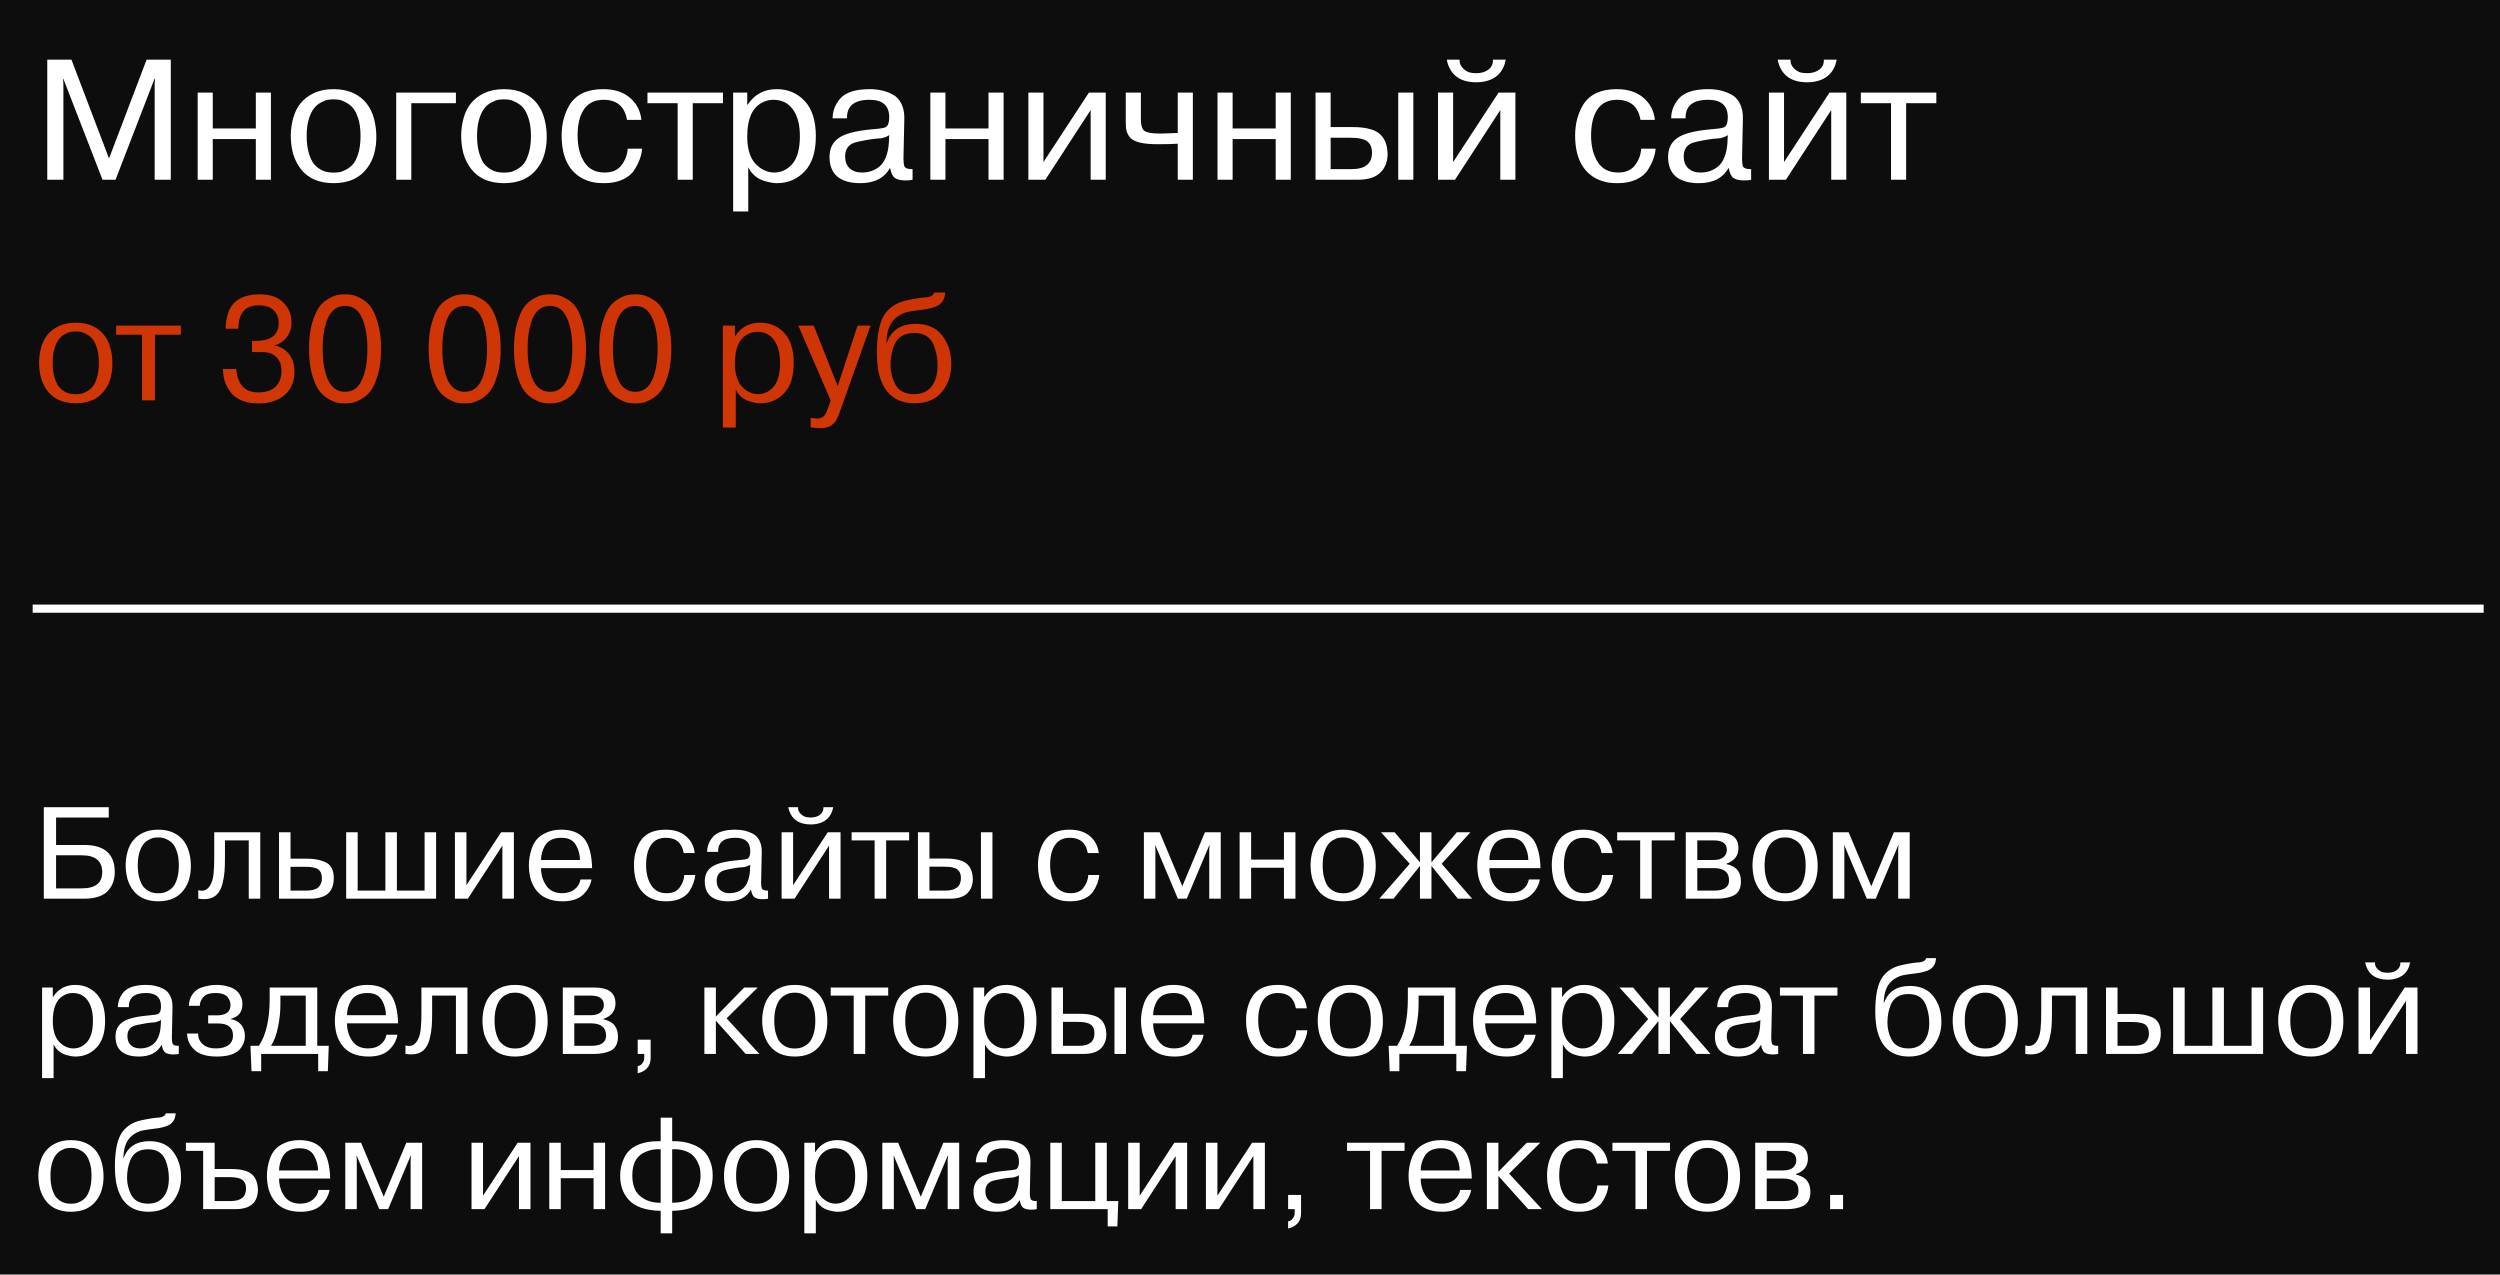
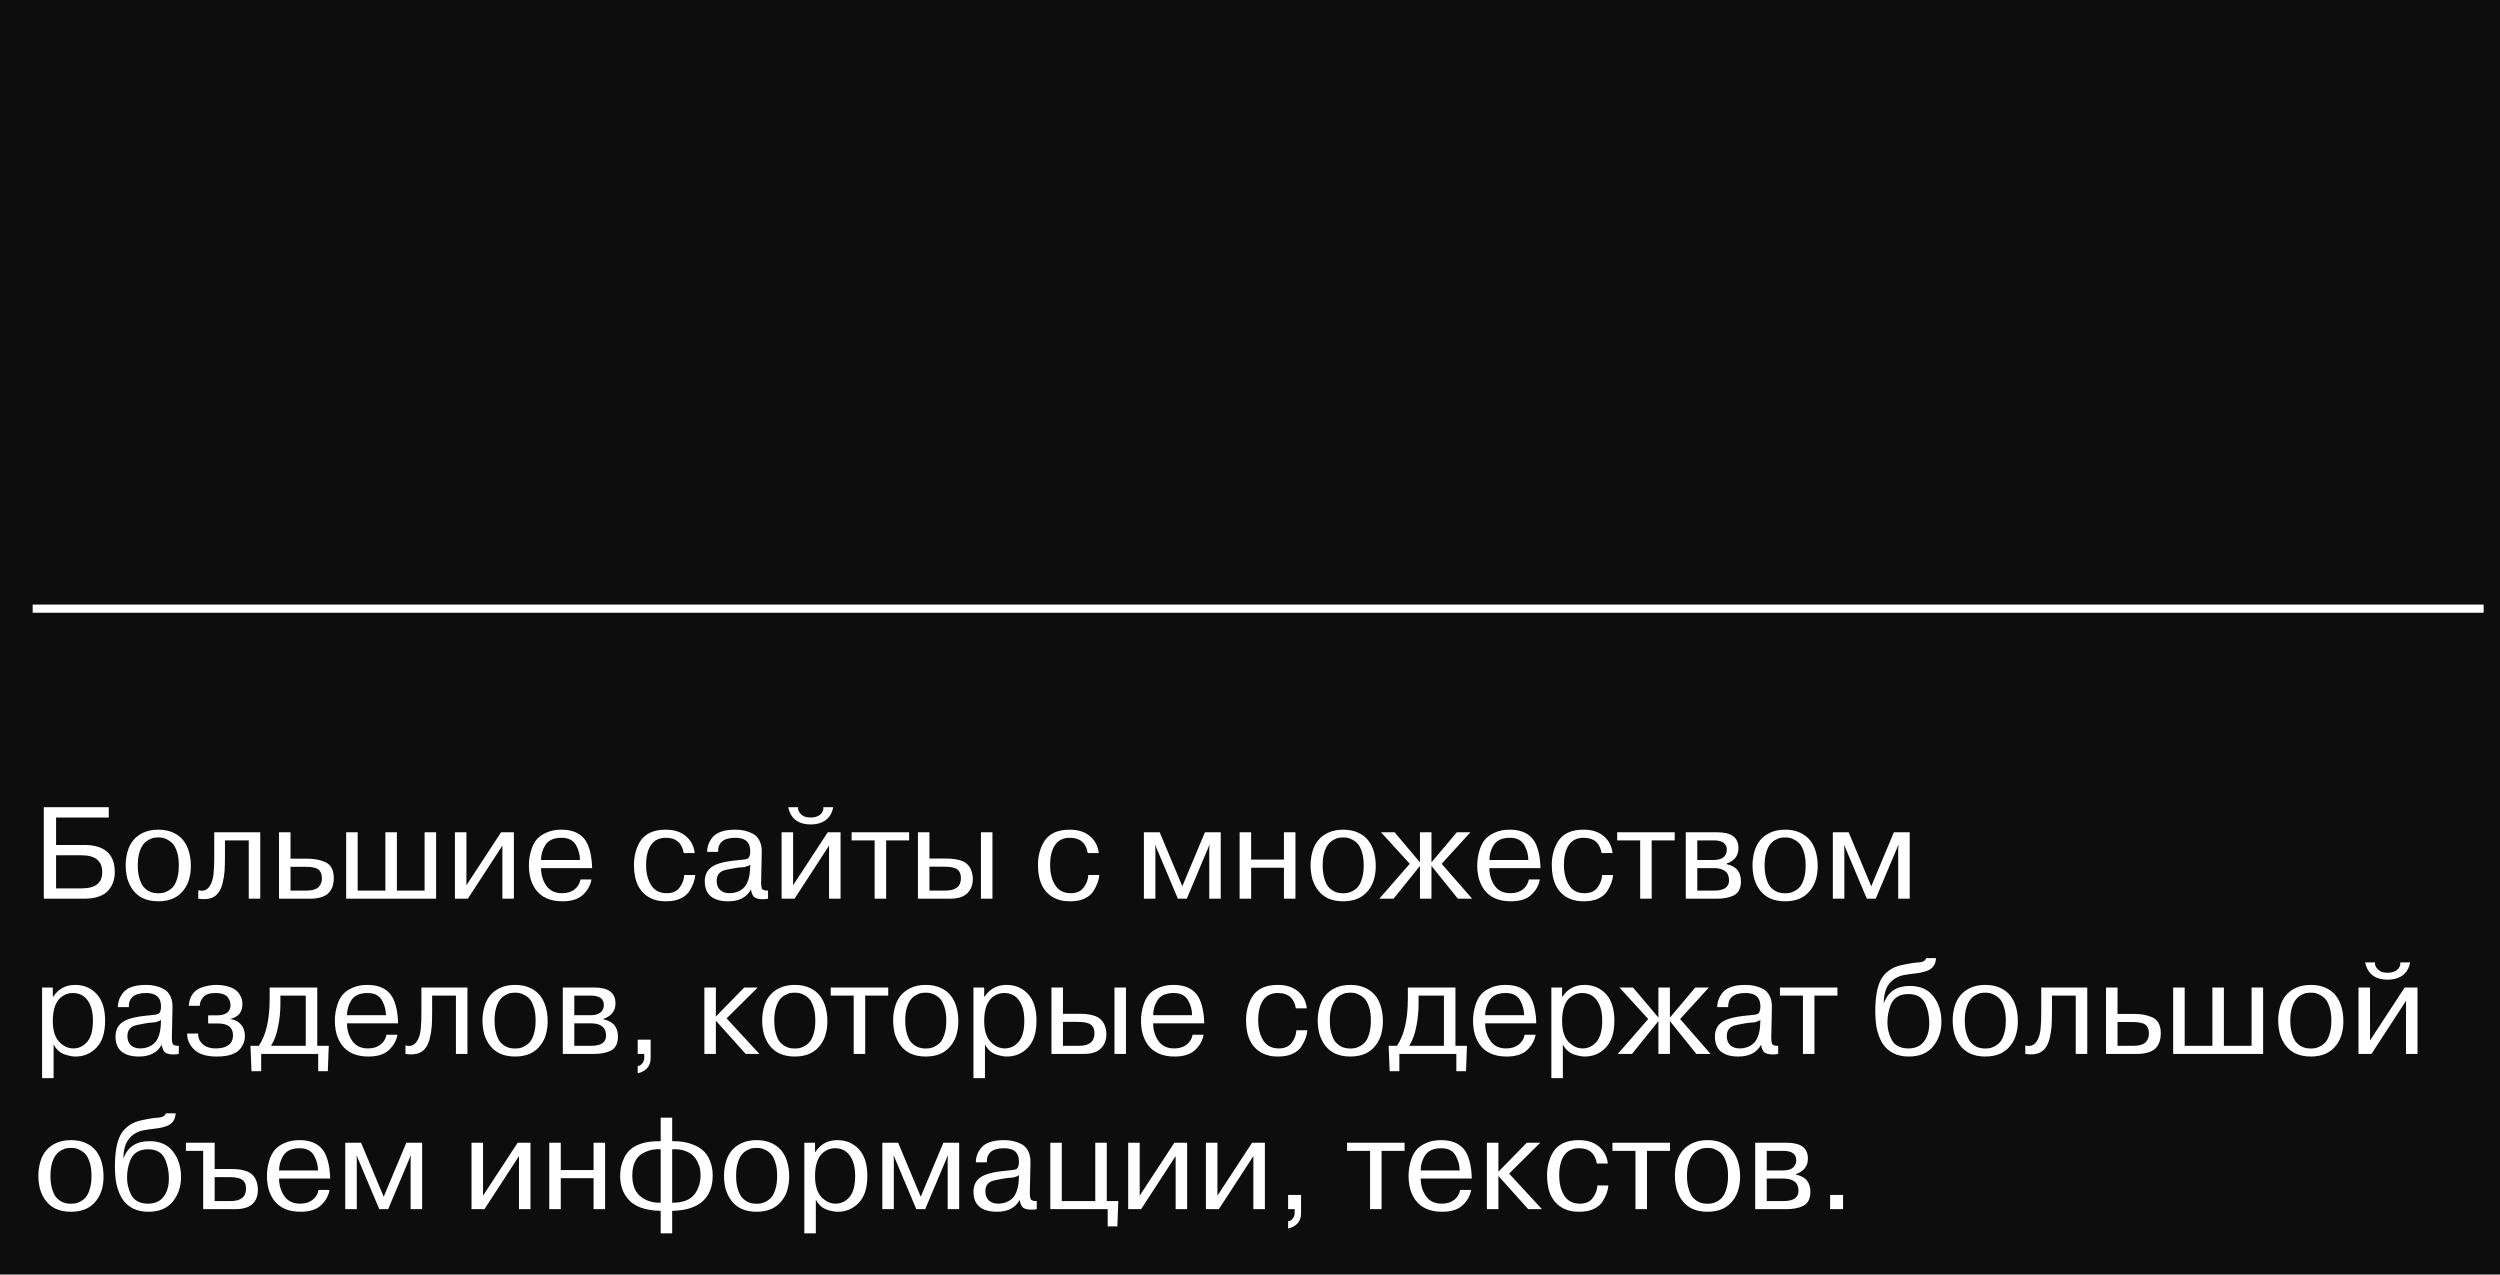
<svg xmlns="http://www.w3.org/2000/svg" viewBox="0 0 306 156" fill="none">
  <rect width="306" height="156" fill="#0D0D0D" />
  <path d="M13.312 100.064H6.864V103.424H10.304C12.8 103.424 14.048 104.533 14.048 106.752C14.048 107.168 13.989 107.552 13.872 107.904C13.765 108.256 13.579 108.597 13.312 108.928C13.056 109.259 12.672 109.52 12.16 109.712C11.648 109.904 11.035 110 10.32 110H5.36V98.8H13.312V100.064ZM10 104.688H6.864V108.736H10C11.675 108.736 12.512 108.08 12.512 106.768C12.512 105.381 11.675 104.688 10 104.688ZM15.584 107.536C15.306 106.395 15.317 105.291 15.616 104.224C15.914 103.157 16.544 102.395 17.503 101.936C18.037 101.68 18.661 101.552 19.375 101.552C20.09 101.552 20.714 101.68 21.247 101.936C22.207 102.384 22.842 103.184 23.151 104.336C23.29 104.869 23.36 105.408 23.36 105.952C23.37 106.485 23.306 107.013 23.168 107.536C23.04 108.048 22.81 108.517 22.48 108.944C22.16 109.371 21.749 109.707 21.247 109.952C20.703 110.197 20.079 110.32 19.375 110.32C18.672 110.32 18.047 110.197 17.503 109.952C16.576 109.504 15.935 108.699 15.584 107.536ZM17.072 104.32C16.933 104.747 16.863 105.28 16.863 105.92C16.863 106.549 16.933 107.088 17.072 107.536C17.21 107.984 17.37 108.32 17.552 108.544C17.936 108.971 18.373 109.221 18.863 109.296C19.205 109.349 19.546 109.349 19.887 109.296C20.037 109.285 20.245 109.211 20.512 109.072C20.799 108.923 21.034 108.736 21.215 108.512C21.397 108.288 21.552 107.963 21.68 107.536C21.818 107.088 21.887 106.549 21.887 105.92C21.887 105.28 21.818 104.747 21.68 104.32C21.53 103.851 21.365 103.515 21.183 103.312C21.013 103.109 20.799 102.939 20.544 102.8C20.288 102.661 20.069 102.576 19.887 102.544C19.546 102.491 19.205 102.491 18.863 102.544C18.714 102.555 18.501 102.635 18.224 102.784C17.68 103.051 17.296 103.563 17.072 104.32ZM24.27 110V108.96C25.07 109.195 25.636 108.816 25.966 107.824C26.052 107.579 26.11 107.275 26.142 106.912L26.206 105.936C26.217 105.765 26.223 105.429 26.223 104.928V101.872H31.855V110H30.447V102.864H27.535V104.928C27.535 105.6 27.518 106.165 27.486 106.624C27.454 107.072 27.375 107.563 27.247 108.096C27.065 108.853 26.74 109.392 26.27 109.712C25.801 110.032 25.134 110.128 24.27 110ZM34.152 110V101.872H35.56V105.104H37.592C38.392 105.104 39.08 105.221 39.656 105.456C40.456 105.744 40.856 106.416 40.856 107.472C40.856 108.347 40.6 108.997 40.088 109.424C39.875 109.595 39.624 109.723 39.336 109.808C38.952 109.936 38.531 110 38.072 110H34.152ZM37.272 106.096H35.56V109.008H37.512C38.173 109.008 38.659 108.875 38.968 108.608C39.277 108.299 39.421 107.92 39.4 107.472C39.4 106.981 39.24 106.619 38.92 106.384C38.813 106.309 38.643 106.245 38.408 106.192C38.152 106.128 37.816 106.096 37.4 106.096H37.272ZM43.779 101.872V109.008H47.171V101.872H48.579V109.008H51.971V101.872H53.379V110H42.371V101.872H43.779ZM57.091 101.872V108.352L61.331 101.872H62.899V110H61.491V103.504L57.267 110H55.683V101.872H57.091ZM71.055 107.648H72.399C72.271 108.363 71.924 108.987 71.359 109.52C70.793 110.053 69.956 110.32 68.847 110.32C67.343 110.32 66.239 109.824 65.535 108.832C65.183 108.309 64.954 107.749 64.847 107.152C64.772 106.736 64.735 106.341 64.735 105.968C64.735 105.253 64.841 104.581 65.055 103.952C65.194 103.504 65.396 103.115 65.663 102.784C65.951 102.432 66.362 102.139 66.895 101.904C67.428 101.669 68.031 101.552 68.703 101.552C69.897 101.552 70.799 101.883 71.407 102.544C71.663 102.821 71.871 103.173 72.031 103.6C72.266 104.219 72.409 104.971 72.463 105.856C72.463 105.888 72.463 105.957 72.463 106.064C72.474 106.171 72.479 106.235 72.479 106.256H66.223C66.223 107.067 66.436 107.781 66.863 108.4C67.29 109.019 67.935 109.328 68.799 109.328C69.418 109.328 69.924 109.173 70.319 108.864C70.713 108.555 70.959 108.149 71.055 107.648ZM66.223 105.264H70.991C70.98 104.635 70.831 104.053 70.543 103.52C70.212 102.869 69.609 102.544 68.735 102.544C67.743 102.544 67.06 102.875 66.687 103.536C66.377 104.069 66.223 104.645 66.223 105.264ZM83.754 107.104H85.098C85.055 107.723 84.821 108.373 84.394 109.056C84.159 109.44 83.791 109.749 83.29 109.984C82.799 110.208 82.224 110.32 81.562 110.32C81.338 110.32 81.178 110.315 81.082 110.304C80.613 110.283 80.133 110.16 79.642 109.936C78.277 109.253 77.594 107.899 77.594 105.872C77.594 104.805 77.84 103.856 78.33 103.024C78.938 102.043 79.984 101.552 81.466 101.552C82.511 101.552 83.344 101.819 83.962 102.352C84.581 102.875 84.938 103.563 85.034 104.416H83.69C83.477 103.168 82.746 102.544 81.498 102.544C80.688 102.544 80.079 102.843 79.674 103.44C79.279 104.027 79.082 104.837 79.082 105.872C79.082 106.875 79.29 107.701 79.706 108.352C80.122 109.003 80.751 109.328 81.594 109.328C82.32 109.328 82.847 109.099 83.178 108.64C83.53 108.181 83.722 107.669 83.754 107.104ZM87.896 104.272H86.552C86.552 103.632 86.765 103.045 87.192 102.512C87.704 101.872 88.642 101.552 90.008 101.552C90.808 101.552 91.512 101.712 92.12 102.032C92.472 102.203 92.749 102.485 92.952 102.88C93.154 103.275 93.251 103.744 93.24 104.288L93.16 108.048C93.16 108.357 93.192 108.597 93.256 108.768C93.352 108.939 93.603 109.019 94.008 109.008V110C93.848 110.043 93.635 110.064 93.368 110.064C92.898 110.064 92.557 109.984 92.344 109.824C92.141 109.664 91.997 109.349 91.912 108.88C91.389 109.84 90.461 110.32 89.128 110.32C88.21 110.32 87.501 110.117 87 109.712C86.509 109.296 86.264 108.683 86.264 107.872C86.264 107.104 86.541 106.523 87.096 106.128C87.65 105.712 88.701 105.435 90.248 105.296C90.963 105.243 91.389 105.173 91.528 105.088C91.731 104.949 91.832 104.645 91.832 104.176C91.832 103.088 91.224 102.544 90.008 102.544C88.568 102.544 87.864 103.12 87.896 104.272ZM91.8 106.528L91.832 105.84C91.672 105.957 91.437 106.053 91.128 106.128C90.659 106.16 90.296 106.197 90.04 106.24C89.154 106.389 88.616 106.512 88.424 106.608C87.954 106.832 87.72 107.237 87.72 107.824C87.72 108.293 87.859 108.661 88.136 108.928C88.424 109.195 88.808 109.328 89.288 109.328C89.597 109.328 89.88 109.285 90.136 109.2C90.403 109.115 90.659 108.976 90.904 108.784C91.16 108.581 91.362 108.288 91.512 107.904C91.672 107.52 91.768 107.061 91.8 106.528ZM97.076 101.872V108.352L101.316 101.872H102.884V110H101.476V103.504L97.252 110H95.668V101.872H97.076ZM100.788 98.8H101.988C101.764 99.973 101.06 100.661 99.876 100.864C99.673 100.896 99.46 100.912 99.236 100.912C97.86 100.912 96.98 100.352 96.596 99.232C96.564 99.157 96.526 99.013 96.484 98.8H97.684C97.652 99.077 97.748 99.339 97.972 99.584C98.132 99.755 98.318 99.883 98.532 99.968C98.724 100.032 98.958 100.064 99.236 100.064C99.694 100.064 100.073 99.952 100.372 99.728C100.67 99.493 100.809 99.184 100.788 98.8ZM107.055 110V102.864H104.239V101.872H111.279V102.864H108.463V110H107.055ZM112.355 110V101.872H113.763V105.088H115.811C116.462 105.088 117.006 105.152 117.443 105.28C118.489 105.547 119.032 106.309 119.075 107.568C119.075 108.315 118.846 108.907 118.387 109.344C117.939 109.781 117.24 110 116.291 110H112.355ZM115.475 106.08H113.763V109.008H115.731C116.99 109.008 117.619 108.496 117.619 107.472C117.619 106.971 117.454 106.608 117.123 106.384C117.016 106.299 116.841 106.229 116.595 106.176C116.339 106.112 115.966 106.08 115.475 106.08ZM120.067 110V101.872H121.475V110H120.067ZM133.208 107.104H134.552C134.509 107.723 134.274 108.373 133.847 109.056C133.613 109.44 133.245 109.749 132.744 109.984C132.253 110.208 131.677 110.32 131.016 110.32C130.792 110.32 130.631 110.315 130.536 110.304C130.066 110.283 129.586 110.16 129.095 109.936C127.73 109.253 127.047 107.899 127.047 105.872C127.047 104.805 127.293 103.856 127.784 103.024C128.392 102.043 129.437 101.552 130.919 101.552C131.965 101.552 132.797 101.819 133.416 102.352C134.034 102.875 134.392 103.563 134.488 104.416H133.143C132.93 103.168 132.2 102.544 130.952 102.544C130.141 102.544 129.533 102.843 129.127 103.44C128.733 104.027 128.536 104.837 128.536 105.872C128.536 106.875 128.744 107.701 129.16 108.352C129.576 109.003 130.205 109.328 131.048 109.328C131.773 109.328 132.301 109.099 132.631 108.64C132.983 108.181 133.175 107.669 133.208 107.104ZM145.26 110H144.172L141.419 103.472H141.387L141.419 103.904V110H140.012V101.872H141.947L144.715 108.48L147.483 101.872H149.419V110H148.012V103.904L148.06 103.472H148.012L145.26 110ZM157.154 106.208H153.138V110H151.73V101.872H153.138V105.216H157.154V101.872H158.562V110H157.154V106.208ZM160.615 107.536C160.338 106.395 160.348 105.291 160.647 104.224C160.946 103.157 161.575 102.395 162.535 101.936C163.068 101.68 163.692 101.552 164.407 101.552C165.121 101.552 165.745 101.68 166.279 101.936C167.239 102.384 167.874 103.184 168.183 104.336C168.321 104.869 168.391 105.408 168.391 105.952C168.401 106.485 168.338 107.013 168.199 107.536C168.071 108.048 167.841 108.517 167.511 108.944C167.191 109.371 166.78 109.707 166.279 109.952C165.735 110.197 165.111 110.32 164.407 110.32C163.703 110.32 163.079 110.197 162.535 109.952C161.607 109.504 160.967 108.699 160.615 107.536ZM162.103 104.32C161.964 104.747 161.895 105.28 161.895 105.92C161.895 106.549 161.964 107.088 162.103 107.536C162.242 107.984 162.401 108.32 162.583 108.544C162.967 108.971 163.404 109.221 163.895 109.296C164.236 109.349 164.577 109.349 164.919 109.296C165.068 109.285 165.276 109.211 165.543 109.072C165.831 108.923 166.065 108.736 166.247 108.512C166.428 108.288 166.583 107.963 166.711 107.536C166.85 107.088 166.919 106.549 166.919 105.92C166.919 105.28 166.85 104.747 166.711 104.32C166.561 103.851 166.396 103.515 166.215 103.312C166.044 103.109 165.831 102.939 165.575 102.8C165.319 102.661 165.1 102.576 164.919 102.544C164.577 102.491 164.236 102.491 163.895 102.544C163.745 102.555 163.532 102.635 163.255 102.784C162.711 103.051 162.327 103.563 162.103 104.32ZM175.211 110H173.803V105.984L170.571 110H168.827L172.555 105.728L169.035 101.872H170.699L173.803 105.552V101.872H175.211V105.552L178.315 101.872H179.979L176.459 105.728L180.187 110H178.443L175.211 105.984V110ZM187.133 107.648H188.477C188.349 108.363 188.002 108.987 187.437 109.52C186.872 110.053 186.034 110.32 184.925 110.32C183.421 110.32 182.317 109.824 181.613 108.832C181.261 108.309 181.032 107.749 180.925 107.152C180.85 106.736 180.813 106.341 180.813 105.968C180.813 105.253 180.92 104.581 181.133 103.952C181.272 103.504 181.474 103.115 181.741 102.784C182.029 102.432 182.44 102.139 182.973 101.904C183.506 101.669 184.109 101.552 184.781 101.552C185.976 101.552 186.877 101.883 187.485 102.544C187.741 102.821 187.949 103.173 188.109 103.6C188.344 104.219 188.488 104.971 188.541 105.856C188.541 105.888 188.541 105.957 188.541 106.064C188.552 106.171 188.557 106.235 188.557 106.256H182.301C182.301 107.067 182.514 107.781 182.941 108.4C183.368 109.019 184.013 109.328 184.877 109.328C185.496 109.328 186.002 109.173 186.397 108.864C186.792 108.555 187.037 108.149 187.133 107.648ZM182.301 105.264H187.069C187.058 104.635 186.909 104.053 186.621 103.52C186.29 102.869 185.688 102.544 184.813 102.544C183.821 102.544 183.138 102.875 182.765 103.536C182.456 104.069 182.301 104.645 182.301 105.264ZM196.098 107.104H197.442C197.399 107.723 197.165 108.373 196.738 109.056C196.503 109.44 196.135 109.749 195.634 109.984C195.143 110.208 194.567 110.32 193.906 110.32C193.682 110.32 193.522 110.315 193.426 110.304C192.957 110.283 192.477 110.16 191.986 109.936C190.621 109.253 189.938 107.899 189.938 105.872C189.938 104.805 190.183 103.856 190.674 103.024C191.282 102.043 192.327 101.552 193.81 101.552C194.855 101.552 195.687 101.819 196.306 102.352C196.925 102.875 197.282 103.563 197.378 104.416H196.034C195.821 103.168 195.09 102.544 193.842 102.544C193.031 102.544 192.423 102.843 192.018 103.44C191.623 104.027 191.426 104.837 191.426 105.872C191.426 106.875 191.634 107.701 192.05 108.352C192.466 109.003 193.095 109.328 193.938 109.328C194.663 109.328 195.191 109.099 195.522 108.64C195.874 108.181 196.066 107.669 196.098 107.104ZM200.758 110V102.864H197.942V101.872H204.982V102.864H202.167V110H200.758ZM206.339 110V101.872H210.212C211.929 101.872 212.787 102.517 212.787 103.808C212.787 104.736 212.297 105.371 211.315 105.712V105.76C211.977 105.92 212.435 106.176 212.691 106.528C212.958 106.88 213.091 107.333 213.091 107.888C213.091 108.773 212.766 109.36 212.115 109.648C211.582 109.883 210.931 110 210.163 110H206.339ZM209.763 102.864H207.748V105.264H209.7C210.265 105.264 210.681 105.152 210.947 104.928C211.225 104.693 211.363 104.389 211.363 104.016C211.363 103.248 210.83 102.864 209.763 102.864ZM209.763 106.256H207.748V109.008H209.811C211.028 109.008 211.636 108.592 211.636 107.76C211.636 106.757 211.012 106.256 209.763 106.256ZM214.708 107.536C214.431 106.395 214.442 105.291 214.74 104.224C215.039 103.157 215.668 102.395 216.629 101.936C217.162 101.68 217.786 101.552 218.5 101.552C219.215 101.552 219.839 101.68 220.373 101.936C221.333 102.384 221.967 103.184 222.276 104.336C222.415 104.869 222.484 105.408 222.484 105.952C222.495 106.485 222.431 107.013 222.292 107.536C222.165 108.048 221.935 108.517 221.605 108.944C221.285 109.371 220.874 109.707 220.373 109.952C219.828 110.197 219.204 110.32 218.5 110.32C217.797 110.32 217.173 110.197 216.629 109.952C215.701 109.504 215.06 108.699 214.708 107.536ZM216.196 104.32C216.058 104.747 215.988 105.28 215.988 105.92C215.988 106.549 216.058 107.088 216.196 107.536C216.335 107.984 216.495 108.32 216.677 108.544C217.06 108.971 217.498 109.221 217.988 109.296C218.33 109.349 218.671 109.349 219.012 109.296C219.162 109.285 219.37 109.211 219.637 109.072C219.924 108.923 220.159 108.736 220.34 108.512C220.522 108.288 220.677 107.963 220.804 107.536C220.943 107.088 221.012 106.549 221.012 105.92C221.012 105.28 220.943 104.747 220.804 104.32C220.655 103.851 220.49 103.515 220.309 103.312C220.138 103.109 219.924 102.939 219.668 102.8C219.412 102.661 219.194 102.576 219.012 102.544C218.671 102.491 218.33 102.491 217.988 102.544C217.839 102.555 217.626 102.635 217.349 102.784C216.804 103.051 216.421 103.563 216.196 104.32ZM229.588 110H228.5L225.748 103.472H225.715L225.748 103.904V110H224.339V101.872H226.275L229.043 108.48L231.811 101.872H233.748V110H232.339V103.904L232.387 103.472H232.339L229.588 110ZM5.152 131.96V120.872H6.464V121.992H6.512C7.152 121.032 8.048 120.552 9.2 120.552C10.256 120.552 11.131 120.92 11.824 121.656C12.517 122.403 12.864 123.496 12.864 124.936C12.864 126.408 12.512 127.507 11.808 128.232C11.115 128.957 10.256 129.32 9.232 129.32C8.912 129.32 8.523 129.251 8.064 129.112C7.392 128.909 6.891 128.483 6.56 127.832V131.96H5.152ZM6.464 124.968C6.464 126.099 6.72 126.947 7.232 127.512C7.765 128.056 8.347 128.328 8.976 128.328C9.637 128.328 10.203 128.061 10.672 127.528C11.141 126.973 11.376 126.109 11.376 124.936C11.376 123.869 11.157 123.037 10.72 122.44C10.293 121.843 9.685 121.544 8.896 121.544C8.48 121.544 8.091 121.656 7.728 121.88C6.885 122.381 6.464 123.411 6.464 124.968ZM15.771 123.272H14.427C14.427 122.632 14.64 122.045 15.067 121.512C15.579 120.872 16.518 120.552 17.883 120.552C18.683 120.552 19.387 120.712 19.995 121.032C20.347 121.203 20.624 121.485 20.827 121.88C21.03 122.275 21.126 122.744 21.115 123.288L21.035 127.048C21.035 127.357 21.067 127.597 21.131 127.768C21.227 127.939 21.478 128.019 21.883 128.008V129C21.723 129.043 21.51 129.064 21.243 129.064C20.774 129.064 20.432 128.984 20.219 128.824C20.016 128.664 19.872 128.349 19.787 127.88C19.264 128.84 18.336 129.32 17.003 129.32C16.086 129.32 15.376 129.117 14.875 128.712C14.384 128.296 14.139 127.683 14.139 126.872C14.139 126.104 14.416 125.523 14.971 125.128C15.526 124.712 16.576 124.435 18.123 124.296C18.838 124.243 19.264 124.173 19.403 124.088C19.606 123.949 19.707 123.645 19.707 123.176C19.707 122.088 19.099 121.544 17.883 121.544C16.443 121.544 15.739 122.12 15.771 123.272ZM19.675 125.528L19.707 124.84C19.547 124.957 19.312 125.053 19.003 125.128C18.534 125.16 18.171 125.197 17.915 125.24C17.03 125.389 16.491 125.512 16.299 125.608C15.83 125.832 15.595 126.237 15.595 126.824C15.595 127.293 15.734 127.661 16.011 127.928C16.299 128.195 16.683 128.328 17.163 128.328C17.472 128.328 17.755 128.285 18.011 128.2C18.278 128.115 18.534 127.976 18.779 127.784C19.035 127.581 19.238 127.288 19.387 126.904C19.547 126.52 19.643 126.061 19.675 125.528ZM22.903 126.504H24.247C24.247 127.037 24.439 127.475 24.823 127.816C25.207 128.157 25.735 128.328 26.407 128.328C27.068 128.328 27.585 128.195 27.959 127.928C28.332 127.651 28.519 127.251 28.519 126.728C28.519 125.757 27.905 125.272 26.679 125.272H25.479V124.28H26.519C27.649 124.28 28.215 123.859 28.215 123.016C28.215 122.877 28.193 122.739 28.151 122.6C28.119 122.461 28.044 122.307 27.927 122.136C27.82 121.955 27.633 121.811 27.367 121.704C27.1 121.597 26.769 121.544 26.375 121.544C25.671 121.544 25.175 121.709 24.887 122.04C24.599 122.371 24.455 122.728 24.455 123.112H23.111C23.143 122.557 23.287 122.093 23.543 121.72C23.799 121.347 24.129 121.08 24.535 120.92C25.196 120.675 25.836 120.552 26.455 120.552C26.999 120.552 27.479 120.616 27.895 120.744C28.311 120.861 28.625 121.005 28.839 121.176C29.063 121.347 29.239 121.549 29.367 121.784C29.505 122.019 29.591 122.227 29.623 122.408C29.655 122.579 29.671 122.749 29.671 122.92C29.671 123.869 29.201 124.461 28.263 124.696V124.744C28.764 124.819 29.175 125.037 29.495 125.4C29.815 125.763 29.975 126.237 29.975 126.824C29.975 127.421 29.761 127.965 29.335 128.456C28.812 129.032 27.873 129.32 26.519 129.32C25.377 129.32 24.508 129.08 23.911 128.6C23.239 128.013 22.903 127.315 22.903 126.504ZM30.784 131.112L30.656 128.008H31.68C32.566 126.707 33.008 124.781 33.008 122.232V120.872H38.832V128.008H40.24L40.128 131.112H38.944V129H31.968V131.112H30.784ZM37.424 128.008V121.864H34.32V123C34.32 123.864 34.224 124.76 34.032 125.688C33.861 126.605 33.574 127.379 33.168 128.008H37.424ZM47.305 126.648H48.649C48.521 127.363 48.174 127.987 47.609 128.52C47.044 129.053 46.206 129.32 45.097 129.32C43.593 129.32 42.489 128.824 41.785 127.832C41.433 127.309 41.203 126.749 41.097 126.152C41.022 125.736 40.985 125.341 40.985 124.968C40.985 124.253 41.092 123.581 41.305 122.952C41.444 122.504 41.646 122.115 41.913 121.784C42.201 121.432 42.611 121.139 43.145 120.904C43.678 120.669 44.281 120.552 44.953 120.552C46.148 120.552 47.049 120.883 47.657 121.544C47.913 121.821 48.121 122.173 48.281 122.6C48.516 123.219 48.66 123.971 48.713 124.856C48.713 124.888 48.713 124.957 48.713 125.064C48.724 125.171 48.729 125.235 48.729 125.256H42.473C42.473 126.067 42.686 126.781 43.113 127.4C43.539 128.019 44.185 128.328 45.049 128.328C45.667 128.328 46.174 128.173 46.569 127.864C46.964 127.555 47.209 127.149 47.305 126.648ZM42.473 124.264H47.241C47.23 123.635 47.081 123.053 46.793 122.52C46.462 121.869 45.859 121.544 44.985 121.544C43.993 121.544 43.31 121.875 42.937 122.536C42.627 123.069 42.473 123.645 42.473 124.264ZM49.63 129V127.96C50.43 128.195 50.995 127.816 51.326 126.824C51.411 126.579 51.47 126.275 51.502 125.912L51.566 124.936C51.577 124.765 51.582 124.429 51.582 123.928V120.872H57.214V129H55.806V121.864H52.894V123.928C52.894 124.6 52.878 125.165 52.846 125.624C52.814 126.072 52.734 126.563 52.606 127.096C52.425 127.853 52.099 128.392 51.63 128.712C51.16 129.032 50.494 129.128 49.63 129ZM59.255 126.536C58.978 125.395 58.989 124.291 59.288 123.224C59.586 122.157 60.215 121.395 61.175 120.936C61.709 120.68 62.333 120.552 63.047 120.552C63.762 120.552 64.386 120.68 64.919 120.936C65.879 121.384 66.514 122.184 66.823 123.336C66.962 123.869 67.031 124.408 67.031 124.952C67.042 125.485 66.978 126.013 66.84 126.536C66.712 127.048 66.482 127.517 66.151 127.944C65.832 128.371 65.421 128.707 64.919 128.952C64.376 129.197 63.752 129.32 63.047 129.32C62.343 129.32 61.719 129.197 61.175 128.952C60.248 128.504 59.608 127.699 59.255 126.536ZM60.743 123.32C60.605 123.747 60.535 124.28 60.535 124.92C60.535 125.549 60.605 126.088 60.743 126.536C60.882 126.984 61.042 127.32 61.224 127.544C61.608 127.971 62.045 128.221 62.535 128.296C62.877 128.349 63.218 128.349 63.559 128.296C63.709 128.285 63.917 128.211 64.183 128.072C64.472 127.923 64.706 127.736 64.888 127.512C65.069 127.288 65.224 126.963 65.352 126.536C65.49 126.088 65.559 125.549 65.559 124.92C65.559 124.28 65.49 123.747 65.352 123.32C65.202 122.851 65.037 122.515 64.856 122.312C64.685 122.109 64.472 121.939 64.216 121.8C63.959 121.661 63.741 121.576 63.559 121.544C63.218 121.491 62.877 121.491 62.535 121.544C62.386 121.555 62.173 121.635 61.895 121.784C61.352 122.051 60.968 122.563 60.743 123.32ZM68.886 129V120.872H72.758C74.476 120.872 75.335 121.517 75.335 122.808C75.335 123.736 74.844 124.371 73.862 124.712V124.76C74.524 124.92 74.983 125.176 75.239 125.528C75.505 125.88 75.638 126.333 75.638 126.888C75.638 127.773 75.313 128.36 74.662 128.648C74.129 128.883 73.478 129 72.71 129H68.886ZM72.311 121.864H70.294V124.264H72.246C72.812 124.264 73.228 124.152 73.495 123.928C73.772 123.693 73.91 123.389 73.91 123.016C73.91 122.248 73.377 121.864 72.311 121.864ZM72.311 125.256H70.294V128.008H72.359C73.575 128.008 74.183 127.592 74.183 126.76C74.183 125.757 73.558 125.256 72.311 125.256ZM78.055 129V127.256H79.639V129.496C79.639 130.029 79.49 130.451 79.192 130.76C78.893 131.069 78.514 131.272 78.055 131.368V130.488C78.279 130.467 78.466 130.355 78.615 130.152C78.775 129.96 78.856 129.741 78.856 129.496V129H78.055ZM87.623 120.872V124.424L91.094 120.872H92.743L88.934 124.648L92.951 129H91.27L87.623 124.936V129H86.215V120.872H87.623ZM93.49 126.536C93.213 125.395 93.223 124.291 93.522 123.224C93.82 122.157 94.45 121.395 95.41 120.936C95.943 120.68 96.567 120.552 97.282 120.552C97.996 120.552 98.621 120.68 99.154 120.936C100.114 121.384 100.749 122.184 101.058 123.336C101.197 123.869 101.266 124.408 101.266 124.952C101.276 125.485 101.213 126.013 101.074 126.536C100.946 127.048 100.716 127.517 100.386 127.944C100.066 128.371 99.655 128.707 99.154 128.952C98.61 129.197 97.986 129.32 97.282 129.32C96.578 129.32 95.954 129.197 95.41 128.952C94.482 128.504 93.842 127.699 93.49 126.536ZM94.978 123.32C94.839 123.747 94.77 124.28 94.77 124.92C94.77 125.549 94.839 126.088 94.978 126.536C95.117 126.984 95.276 127.32 95.458 127.544C95.842 127.971 96.279 128.221 96.77 128.296C97.111 128.349 97.453 128.349 97.794 128.296C97.943 128.285 98.151 128.211 98.418 128.072C98.706 127.923 98.941 127.736 99.122 127.512C99.303 127.288 99.458 126.963 99.586 126.536C99.725 126.088 99.794 125.549 99.794 124.92C99.794 124.28 99.725 123.747 99.586 123.32C99.436 122.851 99.271 122.515 99.09 122.312C98.919 122.109 98.706 121.939 98.45 121.8C98.194 121.661 97.975 121.576 97.794 121.544C97.453 121.491 97.111 121.491 96.77 121.544C96.621 121.555 96.407 121.635 96.13 121.784C95.586 122.051 95.202 122.563 94.978 123.32ZM104.493 129V121.864H101.677V120.872H108.717V121.864H105.901V129H104.493ZM109.521 126.536C109.244 125.395 109.254 124.291 109.553 123.224C109.852 122.157 110.481 121.395 111.441 120.936C111.974 120.68 112.598 120.552 113.313 120.552C114.028 120.552 114.652 120.68 115.185 120.936C116.145 121.384 116.78 122.184 117.089 123.336C117.228 123.869 117.297 124.408 117.297 124.952C117.308 125.485 117.244 126.013 117.105 126.536C116.977 127.048 116.748 127.517 116.417 127.944C116.097 128.371 115.686 128.707 115.185 128.952C114.641 129.197 114.017 129.32 113.313 129.32C112.609 129.32 111.985 129.197 111.441 128.952C110.513 128.504 109.873 127.699 109.521 126.536ZM111.009 123.32C110.87 123.747 110.801 124.28 110.801 124.92C110.801 125.549 110.87 126.088 111.009 126.536C111.148 126.984 111.308 127.32 111.489 127.544C111.873 127.971 112.31 128.221 112.801 128.296C113.142 128.349 113.484 128.349 113.825 128.296C113.974 128.285 114.182 128.211 114.449 128.072C114.737 127.923 114.972 127.736 115.153 127.512C115.334 127.288 115.489 126.963 115.617 126.536C115.756 126.088 115.825 125.549 115.825 124.92C115.825 124.28 115.756 123.747 115.617 123.32C115.468 122.851 115.302 122.515 115.121 122.312C114.95 122.109 114.737 121.939 114.481 121.8C114.225 121.661 114.006 121.576 113.825 121.544C113.484 121.491 113.142 121.491 112.801 121.544C112.652 121.555 112.438 121.635 112.161 121.784C111.617 122.051 111.233 122.563 111.009 123.32ZM119.152 131.96V120.872H120.464V121.992H120.512C121.152 121.032 122.048 120.552 123.2 120.552C124.256 120.552 125.131 120.92 125.824 121.656C126.517 122.403 126.864 123.496 126.864 124.936C126.864 126.408 126.512 127.507 125.808 128.232C125.115 128.957 124.256 129.32 123.232 129.32C122.912 129.32 122.523 129.251 122.064 129.112C121.392 128.909 120.891 128.483 120.56 127.832V131.96H119.152ZM120.464 124.968C120.464 126.099 120.72 126.947 121.232 127.512C121.765 128.056 122.347 128.328 122.976 128.328C123.637 128.328 124.203 128.061 124.672 127.528C125.141 126.973 125.376 126.109 125.376 124.936C125.376 123.869 125.157 123.037 124.72 122.44C124.293 121.843 123.685 121.544 122.896 121.544C122.48 121.544 122.091 121.656 121.728 121.88C120.885 122.381 120.464 123.411 120.464 124.968ZM128.699 129V120.872H130.107V124.088H132.155C132.805 124.088 133.35 124.152 133.787 124.28C134.832 124.547 135.376 125.309 135.419 126.568C135.419 127.315 135.19 127.907 134.731 128.344C134.283 128.781 133.584 129 132.635 129H128.699ZM131.819 125.08H130.107V128.008H132.075C133.333 128.008 133.963 127.496 133.963 126.472C133.963 125.971 133.798 125.608 133.467 125.384C133.36 125.299 133.184 125.229 132.939 125.176C132.683 125.112 132.31 125.08 131.819 125.08ZM136.411 129V120.872H137.819V129H136.411ZM145.977 126.648H147.321C147.193 127.363 146.846 127.987 146.281 128.52C145.715 129.053 144.878 129.32 143.769 129.32C142.265 129.32 141.161 128.824 140.457 127.832C140.105 127.309 139.875 126.749 139.769 126.152C139.694 125.736 139.657 125.341 139.657 124.968C139.657 124.253 139.763 123.581 139.977 122.952C140.115 122.504 140.318 122.115 140.585 121.784C140.873 121.432 141.284 121.139 141.817 120.904C142.35 120.669 142.953 120.552 143.625 120.552C144.82 120.552 145.721 120.883 146.329 121.544C146.585 121.821 146.793 122.173 146.953 122.6C147.188 123.219 147.332 123.971 147.385 124.856C147.385 124.888 147.385 124.957 147.385 125.064C147.395 125.171 147.401 125.235 147.401 125.256H141.145C141.145 126.067 141.358 126.781 141.785 127.4C142.212 128.019 142.857 128.328 143.721 128.328C144.339 128.328 144.846 128.173 145.241 127.864C145.636 127.555 145.881 127.149 145.977 126.648ZM141.145 124.264H145.913C145.902 123.635 145.753 123.053 145.465 122.52C145.134 121.869 144.531 121.544 143.657 121.544C142.665 121.544 141.982 121.875 141.609 122.536C141.299 123.069 141.145 123.645 141.145 124.264ZM158.676 126.104H160.02C159.977 126.723 159.743 127.373 159.316 128.056C159.082 128.44 158.714 128.749 158.212 128.984C157.721 129.208 157.145 129.32 156.484 129.32C156.26 129.32 156.1 129.315 156.004 129.304C155.535 129.283 155.055 129.16 154.564 128.936C153.199 128.253 152.516 126.899 152.516 124.872C152.516 123.805 152.762 122.856 153.252 122.024C153.86 121.043 154.905 120.552 156.388 120.552C157.434 120.552 158.266 120.819 158.884 121.352C159.503 121.875 159.86 122.563 159.956 123.416H158.612C158.399 122.168 157.668 121.544 156.42 121.544C155.609 121.544 155.001 121.843 154.596 122.44C154.202 123.027 154.004 123.837 154.004 124.872C154.004 125.875 154.212 126.701 154.628 127.352C155.044 128.003 155.673 128.328 156.516 128.328C157.242 128.328 157.769 128.099 158.1 127.64C158.452 127.181 158.644 126.669 158.676 126.104ZM161.49 126.536C161.213 125.395 161.223 124.291 161.522 123.224C161.821 122.157 162.45 121.395 163.41 120.936C163.943 120.68 164.567 120.552 165.282 120.552C165.996 120.552 166.62 120.68 167.154 120.936C168.114 121.384 168.749 122.184 169.058 123.336C169.196 123.869 169.266 124.408 169.266 124.952C169.276 125.485 169.213 126.013 169.074 126.536C168.946 127.048 168.716 127.517 168.386 127.944C168.066 128.371 167.655 128.707 167.154 128.952C166.61 129.197 165.986 129.32 165.282 129.32C164.578 129.32 163.954 129.197 163.41 128.952C162.482 128.504 161.842 127.699 161.49 126.536ZM162.978 123.32C162.839 123.747 162.77 124.28 162.77 124.92C162.77 125.549 162.839 126.088 162.978 126.536C163.117 126.984 163.276 127.32 163.458 127.544C163.842 127.971 164.279 128.221 164.77 128.296C165.111 128.349 165.452 128.349 165.794 128.296C165.943 128.285 166.151 128.211 166.418 128.072C166.706 127.923 166.94 127.736 167.122 127.512C167.303 127.288 167.458 126.963 167.586 126.536C167.725 126.088 167.794 125.549 167.794 124.92C167.794 124.28 167.725 123.747 167.586 123.32C167.436 122.851 167.271 122.515 167.09 122.312C166.919 122.109 166.706 121.939 166.45 121.8C166.194 121.661 165.975 121.576 165.794 121.544C165.452 121.491 165.111 121.491 164.77 121.544C164.62 121.555 164.407 121.635 164.13 121.784C163.586 122.051 163.202 122.563 162.978 123.32ZM170.097 131.112L169.969 128.008H170.993C171.878 126.707 172.321 124.781 172.321 122.232V120.872H178.145V128.008H179.553L179.441 131.112H178.257V129H171.281V131.112H170.097ZM176.737 128.008V121.864H173.633V123C173.633 123.864 173.537 124.76 173.345 125.688C173.174 126.605 172.886 127.379 172.481 128.008H176.737ZM186.618 126.648H187.962C187.833 127.363 187.487 127.987 186.922 128.52C186.356 129.053 185.519 129.32 184.41 129.32C182.905 129.32 181.802 128.824 181.097 127.832C180.745 127.309 180.516 126.749 180.41 126.152C180.335 125.736 180.298 125.341 180.298 124.968C180.298 124.253 180.404 123.581 180.618 122.952C180.756 122.504 180.959 122.115 181.226 121.784C181.513 121.432 181.924 121.139 182.458 120.904C182.991 120.669 183.594 120.552 184.266 120.552C185.46 120.552 186.362 120.883 186.97 121.544C187.226 121.821 187.434 122.173 187.594 122.6C187.828 123.219 187.972 123.971 188.025 124.856C188.025 124.888 188.025 124.957 188.025 125.064C188.036 125.171 188.042 125.235 188.042 125.256H181.786C181.786 126.067 181.999 126.781 182.425 127.4C182.852 128.019 183.498 128.328 184.362 128.328C184.98 128.328 185.487 128.173 185.881 127.864C186.276 127.555 186.522 127.149 186.618 126.648ZM181.786 124.264H186.554C186.543 123.635 186.393 123.053 186.106 122.52C185.775 121.869 185.172 121.544 184.298 121.544C183.305 121.544 182.623 121.875 182.25 122.536C181.94 123.069 181.786 123.645 181.786 124.264ZM189.887 131.96V120.872H191.198V121.992H191.246C191.887 121.032 192.782 120.552 193.935 120.552C194.99 120.552 195.865 120.92 196.559 121.656C197.252 122.403 197.599 123.496 197.599 124.936C197.599 126.408 197.246 127.507 196.542 128.232C195.849 128.957 194.99 129.32 193.966 129.32C193.647 129.32 193.257 129.251 192.798 129.112C192.126 128.909 191.625 128.483 191.294 127.832V131.96H189.887ZM191.198 124.968C191.198 126.099 191.454 126.947 191.966 127.512C192.5 128.056 193.081 128.328 193.71 128.328C194.372 128.328 194.937 128.061 195.406 127.528C195.876 126.973 196.111 126.109 196.111 124.936C196.111 123.869 195.892 123.037 195.454 122.44C195.028 121.843 194.42 121.544 193.631 121.544C193.214 121.544 192.825 121.656 192.463 121.88C191.62 122.381 191.198 123.411 191.198 124.968ZM204.398 129H202.99V124.984L199.758 129H198.014L201.742 124.728L198.222 120.872H199.886L202.99 124.552V120.872H204.398V124.552L207.502 120.872H209.166L205.646 124.728L209.374 129H207.63L204.398 124.984V129ZM211.536 123.272H210.192C210.192 122.632 210.406 122.045 210.833 121.512C211.345 120.872 212.283 120.552 213.649 120.552C214.448 120.552 215.153 120.712 215.761 121.032C216.113 121.203 216.39 121.485 216.593 121.88C216.795 122.275 216.891 122.744 216.881 123.288L216.8 127.048C216.8 127.357 216.833 127.597 216.897 127.768C216.993 127.939 217.243 128.019 217.649 128.008V129C217.488 129.043 217.275 129.064 217.008 129.064C216.539 129.064 216.198 128.984 215.984 128.824C215.782 128.664 215.638 128.349 215.553 127.88C215.03 128.84 214.102 129.32 212.768 129.32C211.851 129.32 211.142 129.117 210.641 128.712C210.15 128.296 209.905 127.683 209.905 126.872C209.905 126.104 210.182 125.523 210.737 125.128C211.291 124.712 212.342 124.435 213.888 124.296C214.603 124.243 215.03 124.173 215.168 124.088C215.371 123.949 215.472 123.645 215.472 123.176C215.472 122.088 214.864 121.544 213.649 121.544C212.208 121.544 211.505 122.12 211.536 123.272ZM215.44 125.528L215.472 124.84C215.312 124.957 215.078 125.053 214.768 125.128C214.299 125.16 213.936 125.197 213.68 125.24C212.795 125.389 212.256 125.512 212.065 125.608C211.595 125.832 211.361 126.237 211.361 126.824C211.361 127.293 211.499 127.661 211.776 127.928C212.065 128.195 212.448 128.328 212.929 128.328C213.238 128.328 213.52 128.285 213.776 128.2C214.043 128.115 214.299 127.976 214.544 127.784C214.8 127.581 215.003 127.288 215.153 126.904C215.312 126.52 215.409 126.061 215.44 125.528ZM220.68 129V121.864H217.864V120.872H224.904V121.864H222.088V129H220.68ZM235.772 117.272H236.972C236.929 118.051 236.566 118.568 235.884 118.824C235.511 118.952 235.19 119.037 234.924 119.08C233.729 119.229 233.036 119.331 232.844 119.384C232.119 119.587 231.564 119.955 231.18 120.488C230.796 121.011 230.593 121.763 230.572 122.744H230.604C231.116 121.368 232.167 120.68 233.756 120.68C235.047 120.68 236.012 121.107 236.652 121.96C237.303 122.803 237.628 123.837 237.628 125.064C237.628 126.237 237.292 127.24 236.62 128.072C235.948 128.904 234.951 129.32 233.628 129.32C232.167 129.32 231.084 128.765 230.38 127.656C230.028 127.048 229.788 126.365 229.66 125.608C229.575 125.011 229.532 124.419 229.532 123.832C229.532 121.773 229.846 120.333 230.476 119.512C231.03 118.797 231.782 118.339 232.732 118.136C233.628 117.933 234.385 117.816 235.004 117.784C235.42 117.731 235.676 117.56 235.772 117.272ZM231.02 125.16C231.02 125.864 231.18 126.541 231.5 127.192C231.873 127.949 232.572 128.328 233.596 128.328C234.406 128.328 235.03 128.056 235.468 127.512C235.916 126.957 236.14 126.195 236.14 125.224C236.14 124.424 236.001 123.683 235.724 123C235.372 122.115 234.662 121.672 233.596 121.672C232.529 121.672 231.809 122.104 231.436 122.968C231.159 123.629 231.02 124.36 231.02 125.16ZM239.208 126.536C238.931 125.395 238.942 124.291 239.24 123.224C239.539 122.157 240.168 121.395 241.129 120.936C241.662 120.68 242.286 120.552 243 120.552C243.715 120.552 244.339 120.68 244.873 120.936C245.833 121.384 246.467 122.184 246.776 123.336C246.915 123.869 246.984 124.408 246.984 124.952C246.995 125.485 246.931 126.013 246.792 126.536C246.665 127.048 246.435 127.517 246.105 127.944C245.785 128.371 245.374 128.707 244.873 128.952C244.328 129.197 243.704 129.32 243 129.32C242.297 129.32 241.673 129.197 241.129 128.952C240.201 128.504 239.56 127.699 239.208 126.536ZM240.696 123.32C240.558 123.747 240.488 124.28 240.488 124.92C240.488 125.549 240.558 126.088 240.696 126.536C240.835 126.984 240.995 127.32 241.177 127.544C241.56 127.971 241.998 128.221 242.488 128.296C242.83 128.349 243.171 128.349 243.512 128.296C243.662 128.285 243.87 128.211 244.137 128.072C244.424 127.923 244.659 127.736 244.84 127.512C245.022 127.288 245.177 126.963 245.304 126.536C245.443 126.088 245.512 125.549 245.512 124.92C245.512 124.28 245.443 123.747 245.304 123.32C245.155 122.851 244.99 122.515 244.809 122.312C244.638 122.109 244.424 121.939 244.168 121.8C243.912 121.661 243.694 121.576 243.512 121.544C243.171 121.491 242.83 121.491 242.488 121.544C242.339 121.555 242.126 121.635 241.849 121.784C241.304 122.051 240.921 122.563 240.696 123.32ZM247.895 129V127.96C248.696 128.195 249.261 127.816 249.591 126.824C249.677 126.579 249.736 126.275 249.768 125.912L249.832 124.936C249.842 124.765 249.847 124.429 249.847 123.928V120.872H255.48V129H254.072V121.864H251.16V123.928C251.16 124.6 251.143 125.165 251.113 125.624C251.08 126.072 251 126.563 250.873 127.096C250.69 127.853 250.365 128.392 249.895 128.712C249.426 129.032 248.76 129.128 247.895 129ZM257.777 129V120.872H259.185V124.104H261.217C262.017 124.104 262.705 124.221 263.28 124.456C264.08 124.744 264.48 125.416 264.48 126.472C264.48 127.347 264.225 127.997 263.712 128.424C263.5 128.595 263.25 128.723 262.96 128.808C262.577 128.936 262.155 129 261.697 129H257.777ZM260.897 125.096H259.185V128.008H261.137C261.798 128.008 262.283 127.875 262.592 127.608C262.902 127.299 263.048 126.92 263.025 126.472C263.025 125.981 262.865 125.619 262.545 125.384C262.438 125.309 262.267 125.245 262.033 125.192C261.777 125.128 261.44 125.096 261.025 125.096H260.897ZM267.405 120.872V128.008H270.795V120.872H272.205V128.008H275.595V120.872H277.005V129H265.995V120.872H267.405ZM279.053 126.536C278.775 125.395 278.785 124.291 279.085 123.224C279.382 122.157 280.012 121.395 280.973 120.936C281.505 120.68 282.13 120.552 282.845 120.552C283.56 120.552 284.183 120.68 284.717 120.936C285.678 121.384 286.31 122.184 286.62 123.336C286.76 123.869 286.827 124.408 286.827 124.952C286.84 125.485 286.775 126.013 286.637 126.536C286.507 127.048 286.28 127.517 285.947 127.944C285.627 128.371 285.217 128.707 284.717 128.952C284.173 129.197 283.548 129.32 282.845 129.32C282.14 129.32 281.517 129.197 280.973 128.952C280.045 128.504 279.405 127.699 279.053 126.536ZM280.54 123.32C280.402 123.747 280.332 124.28 280.332 124.92C280.332 125.549 280.402 126.088 280.54 126.536C280.68 126.984 280.84 127.32 281.02 127.544C281.405 127.971 281.842 128.221 282.332 128.296C282.673 128.349 283.015 128.349 283.358 128.296C283.505 128.285 283.712 128.211 283.98 128.072C284.267 127.923 284.502 127.736 284.685 127.512C284.865 127.288 285.02 126.963 285.147 126.536C285.288 126.088 285.358 125.549 285.358 124.92C285.358 124.28 285.288 123.747 285.147 123.32C285 122.851 284.832 122.515 284.652 122.312C284.483 122.109 284.267 121.939 284.012 121.8C283.757 121.661 283.538 121.576 283.358 121.544C283.015 121.491 282.673 121.491 282.332 121.544C282.183 121.555 281.97 121.635 281.692 121.784C281.147 122.051 280.765 122.563 280.54 123.32ZM290.092 120.872V127.352L294.332 120.872H295.9V129H294.493V122.504L290.267 129H288.683V120.872H290.092ZM293.803 117.8H295.002C294.78 118.973 294.075 119.661 292.892 119.864C292.688 119.896 292.475 119.912 292.252 119.912C290.875 119.912 289.995 119.352 289.613 118.232C289.58 118.157 289.543 118.013 289.5 117.8H290.7C290.668 118.077 290.762 118.339 290.988 118.584C291.147 118.755 291.335 118.883 291.548 118.968C291.74 119.032 291.975 119.064 292.252 119.064C292.71 119.064 293.087 118.952 293.387 118.728C293.685 118.493 293.825 118.184 293.803 117.8ZM4.896 145.536C4.619 144.395 4.629 143.291 4.928 142.224C5.227 141.157 5.856 140.395 6.816 139.936C7.349 139.68 7.973 139.552 8.688 139.552C9.403 139.552 10.027 139.68 10.56 139.936C11.52 140.384 12.155 141.184 12.464 142.336C12.603 142.869 12.672 143.408 12.672 143.952C12.683 144.485 12.619 145.013 12.48 145.536C12.352 146.048 12.123 146.517 11.792 146.944C11.472 147.371 11.061 147.707 10.56 147.952C10.016 148.197 9.392 148.32 8.688 148.32C7.984 148.32 7.36 148.197 6.816 147.952C5.888 147.504 5.248 146.699 4.896 145.536ZM6.384 142.32C6.245 142.747 6.176 143.28 6.176 143.92C6.176 144.549 6.245 145.088 6.384 145.536C6.523 145.984 6.683 146.32 6.864 146.544C7.248 146.971 7.685 147.221 8.176 147.296C8.517 147.349 8.859 147.349 9.2 147.296C9.349 147.285 9.557 147.211 9.824 147.072C10.112 146.923 10.347 146.736 10.528 146.512C10.709 146.288 10.864 145.963 10.992 145.536C11.131 145.088 11.2 144.549 11.2 143.92C11.2 143.28 11.131 142.747 10.992 142.32C10.843 141.851 10.677 141.515 10.496 141.312C10.325 141.109 10.112 140.939 9.856 140.8C9.6 140.661 9.381 140.576 9.2 140.544C8.859 140.491 8.517 140.491 8.176 140.544C8.027 140.555 7.813 140.635 7.536 140.784C6.992 141.051 6.608 141.563 6.384 142.32ZM20.303 136.272H21.503C21.46 137.051 21.098 137.568 20.415 137.824C20.042 137.952 19.722 138.037 19.455 138.08C18.26 138.229 17.567 138.331 17.375 138.384C16.65 138.587 16.095 138.955 15.711 139.488C15.327 140.011 15.124 140.763 15.103 141.744H15.135C15.647 140.368 16.698 139.68 18.287 139.68C19.578 139.68 20.543 140.107 21.183 140.96C21.834 141.803 22.159 142.837 22.159 144.064C22.159 145.237 21.823 146.24 21.151 147.072C20.479 147.904 19.482 148.32 18.159 148.32C16.698 148.32 15.615 147.765 14.911 146.656C14.559 146.048 14.319 145.365 14.191 144.608C14.106 144.011 14.063 143.419 14.063 142.832C14.063 140.773 14.378 139.333 15.007 138.512C15.562 137.797 16.314 137.339 17.263 137.136C18.159 136.933 18.916 136.816 19.535 136.784C19.951 136.731 20.207 136.56 20.303 136.272ZM15.551 144.16C15.551 144.864 15.711 145.541 16.031 146.192C16.404 146.949 17.103 147.328 18.127 147.328C18.938 147.328 19.562 147.056 19.999 146.512C20.447 145.957 20.671 145.195 20.671 144.224C20.671 143.424 20.532 142.683 20.255 142C19.903 141.115 19.194 140.672 18.127 140.672C17.06 140.672 16.34 141.104 15.967 141.968C15.69 142.629 15.551 143.36 15.551 144.16ZM24.867 140.864H22.755V139.872H26.275V143.088H28.307C28.957 143.088 29.502 143.152 29.939 143.28C30.974 143.547 31.517 144.309 31.571 145.568C31.571 147.189 30.648 148 28.803 148H24.867V140.864ZM27.987 144.08H26.275V147.008H28.243C29.491 147.008 30.115 146.496 30.115 145.472C30.115 144.971 29.95 144.608 29.619 144.384C29.502 144.299 29.326 144.229 29.091 144.176C28.835 144.112 28.504 144.08 28.099 144.08H27.987ZM38.992 145.648H40.337C40.209 146.363 39.862 146.987 39.297 147.52C38.731 148.053 37.894 148.32 36.785 148.32C35.281 148.32 34.176 147.824 33.472 146.832C33.12 146.309 32.891 145.749 32.785 145.152C32.71 144.736 32.672 144.341 32.672 143.968C32.672 143.253 32.779 142.581 32.992 141.952C33.131 141.504 33.334 141.115 33.6 140.784C33.889 140.432 34.299 140.139 34.833 139.904C35.366 139.669 35.968 139.552 36.641 139.552C37.835 139.552 38.736 139.883 39.344 140.544C39.6 140.821 39.809 141.173 39.968 141.6C40.203 142.219 40.347 142.971 40.401 143.856C40.401 143.888 40.401 143.957 40.401 144.064C40.411 144.171 40.416 144.235 40.416 144.256H34.16C34.16 145.067 34.374 145.781 34.8 146.4C35.227 147.019 35.873 147.328 36.736 147.328C37.355 147.328 37.862 147.173 38.257 146.864C38.651 146.555 38.897 146.149 38.992 145.648ZM34.16 143.264H38.928C38.918 142.635 38.769 142.053 38.48 141.52C38.15 140.869 37.547 140.544 36.672 140.544C35.681 140.544 34.998 140.875 34.624 141.536C34.315 142.069 34.16 142.645 34.16 143.264ZM47.51 148H46.422L43.669 141.472H43.638L43.669 141.904V148H42.261V139.872H44.197L46.965 146.48L49.733 139.872H51.669V148H50.261V141.904L50.309 141.472H50.261L47.51 148ZM59.123 139.872V146.352L63.362 139.872H64.93V148H63.523V141.504L59.298 148H57.715V139.872H59.123ZM72.654 144.208H68.638V148H67.23V139.872H68.638V143.216H72.654V139.872H74.062V148H72.654V144.208ZM82.275 150.96H80.867V148.208C79.939 148.187 79.139 148.059 78.467 147.824C77.805 147.579 77.293 147.248 76.931 146.832C76.568 146.416 76.307 145.968 76.147 145.488C75.987 145.008 75.907 144.475 75.907 143.888C75.907 143.109 76.072 142.384 76.403 141.712C77.053 140.325 78.541 139.648 80.867 139.68V136.8H82.275V139.68C83.235 139.659 84.083 139.797 84.819 140.096C85.299 140.277 85.704 140.517 86.035 140.816C86.397 141.115 86.686 141.536 86.899 142.08C87.123 142.613 87.235 143.216 87.235 143.888C87.235 145.232 86.829 146.277 86.019 147.024C85.208 147.771 83.96 148.165 82.275 148.208V150.96ZM80.867 147.216V140.672C80.056 140.619 79.304 140.795 78.611 141.2C77.8 141.691 77.395 142.581 77.395 143.872C77.395 144.96 77.683 145.776 78.259 146.32C78.942 146.939 79.811 147.237 80.867 147.216ZM82.275 140.672V147.216C83.651 147.216 84.595 146.827 85.107 146.048C85.534 145.397 85.747 144.672 85.747 143.872C85.747 143.616 85.725 143.36 85.683 143.104C85.64 142.837 85.539 142.544 85.379 142.224C85.23 141.904 85.032 141.632 84.787 141.408C84.552 141.173 84.216 140.987 83.779 140.848C83.352 140.699 82.851 140.64 82.275 140.672ZM88.818 145.536C88.54 144.395 88.551 143.291 88.85 142.224C89.148 141.157 89.778 140.395 90.738 139.936C91.271 139.68 91.895 139.552 92.61 139.552C93.325 139.552 93.948 139.68 94.482 139.936C95.442 140.384 96.076 141.184 96.386 142.336C96.525 142.869 96.594 143.408 96.594 143.952C96.605 144.485 96.54 145.013 96.402 145.536C96.274 146.048 96.044 146.517 95.714 146.944C95.394 147.371 94.983 147.707 94.482 147.952C93.938 148.197 93.314 148.32 92.61 148.32C91.906 148.32 91.282 148.197 90.738 147.952C89.81 147.504 89.17 146.699 88.818 145.536ZM90.306 142.32C90.167 142.747 90.098 143.28 90.098 143.92C90.098 144.549 90.167 145.088 90.306 145.536C90.445 145.984 90.605 146.32 90.786 146.544C91.17 146.971 91.607 147.221 92.098 147.296C92.439 147.349 92.781 147.349 93.122 147.296C93.271 147.285 93.479 147.211 93.746 147.072C94.034 146.923 94.269 146.736 94.45 146.512C94.631 146.288 94.786 145.963 94.914 145.536C95.052 145.088 95.122 144.549 95.122 143.92C95.122 143.28 95.052 142.747 94.914 142.32C94.764 141.851 94.599 141.515 94.418 141.312C94.247 141.109 94.034 140.939 93.778 140.8C93.522 140.661 93.303 140.576 93.122 140.544C92.781 140.491 92.439 140.491 92.098 140.544C91.948 140.555 91.735 140.635 91.458 140.784C90.914 141.051 90.53 141.563 90.306 142.32ZM98.449 150.96V139.872H99.761V140.992H99.809C100.449 140.032 101.345 139.552 102.497 139.552C103.553 139.552 104.427 139.92 105.121 140.656C105.814 141.403 106.161 142.496 106.161 143.936C106.161 145.408 105.809 146.507 105.105 147.232C104.412 147.957 103.553 148.32 102.529 148.32C102.209 148.32 101.82 148.251 101.361 148.112C100.689 147.909 100.188 147.483 99.857 146.832V150.96H98.449ZM99.761 143.968C99.761 145.099 100.017 145.947 100.529 146.512C101.062 147.056 101.644 147.328 102.273 147.328C102.934 147.328 103.499 147.061 103.969 146.528C104.438 145.973 104.673 145.109 104.673 143.936C104.673 142.869 104.454 142.037 104.017 141.44C103.59 140.843 102.982 140.544 102.193 140.544C101.777 140.544 101.388 140.656 101.025 140.88C100.182 141.381 99.761 142.411 99.761 143.968ZM113.244 148H112.156L109.404 141.472H109.372L109.404 141.904V148H107.996V139.872H109.932L112.7 146.48L115.468 139.872H117.404V148H115.996V141.904L116.044 141.472H115.996L113.244 148ZM120.787 142.272H119.442C119.442 141.632 119.656 141.045 120.082 140.512C120.594 139.872 121.533 139.552 122.898 139.552C123.698 139.552 124.403 139.712 125.01 140.032C125.362 140.203 125.64 140.485 125.843 140.88C126.045 141.275 126.141 141.744 126.13 142.288L126.05 146.048C126.05 146.357 126.082 146.597 126.147 146.768C126.243 146.939 126.493 147.019 126.898 147.008V148C126.739 148.043 126.525 148.064 126.258 148.064C125.789 148.064 125.448 147.984 125.234 147.824C125.032 147.664 124.888 147.349 124.802 146.88C124.28 147.84 123.352 148.32 122.019 148.32C121.101 148.32 120.392 148.117 119.891 147.712C119.4 147.296 119.154 146.683 119.154 145.872C119.154 145.104 119.432 144.523 119.987 144.128C120.541 143.712 121.592 143.435 123.138 143.296C123.853 143.243 124.28 143.173 124.418 143.088C124.621 142.949 124.722 142.645 124.722 142.176C124.722 141.088 124.115 140.544 122.898 140.544C121.459 140.544 120.754 141.12 120.787 142.272ZM124.691 144.528L124.722 143.84C124.562 143.957 124.328 144.053 124.019 144.128C123.549 144.16 123.186 144.197 122.93 144.24C122.045 144.389 121.507 144.512 121.314 144.608C120.845 144.832 120.611 145.237 120.611 145.824C120.611 146.293 120.749 146.661 121.026 146.928C121.314 147.195 121.698 147.328 122.178 147.328C122.488 147.328 122.77 147.285 123.026 147.2C123.293 147.115 123.549 146.976 123.794 146.784C124.05 146.581 124.253 146.288 124.403 145.904C124.562 145.52 124.659 145.061 124.691 144.528ZM129.966 139.872V147.008H134.062V139.872H135.47V147.008H136.878L136.766 150.112H135.582V148H128.558V139.872H129.966ZM139.498 139.872V146.352L143.738 139.872H145.305V148H143.898V141.504L139.673 148H138.089V139.872H139.498ZM149.013 139.872V146.352L153.253 139.872H154.821V148H153.413V141.504L149.189 148H147.605V139.872H149.013ZM157.665 148V146.256H159.249V148.496C159.249 149.029 159.1 149.451 158.801 149.76C158.502 150.069 158.124 150.272 157.665 150.368V149.488C157.889 149.467 158.076 149.355 158.225 149.152C158.385 148.96 158.465 148.741 158.465 148.496V148H157.665ZM167.696 148V140.864H164.88V139.872H171.92V140.864H169.104V148H167.696ZM178.727 145.648H180.071C179.943 146.363 179.596 146.987 179.031 147.52C178.465 148.053 177.628 148.32 176.519 148.32C175.015 148.32 173.911 147.824 173.207 146.832C172.855 146.309 172.625 145.749 172.519 145.152C172.444 144.736 172.407 144.341 172.407 143.968C172.407 143.253 172.513 142.581 172.727 141.952C172.865 141.504 173.068 141.115 173.335 140.784C173.623 140.432 174.034 140.139 174.567 139.904C175.1 139.669 175.703 139.552 176.375 139.552C177.57 139.552 178.471 139.883 179.079 140.544C179.335 140.821 179.543 141.173 179.703 141.6C179.938 142.219 180.082 142.971 180.135 143.856C180.135 143.888 180.135 143.957 180.135 144.064C180.145 144.171 180.151 144.235 180.151 144.256H173.895C173.895 145.067 174.108 145.781 174.535 146.4C174.962 147.019 175.607 147.328 176.471 147.328C177.089 147.328 177.596 147.173 177.991 146.864C178.386 146.555 178.631 146.149 178.727 145.648ZM173.895 143.264H178.663C178.652 142.635 178.503 142.053 178.215 141.52C177.884 140.869 177.281 140.544 176.407 140.544C175.415 140.544 174.732 140.875 174.359 141.536C174.049 142.069 173.895 142.645 173.895 143.264ZM183.404 139.872V143.424L186.876 139.872H188.524L184.716 143.648L188.732 148H187.052L183.404 143.936V148H181.996V139.872H183.404ZM195.52 145.104H196.864C196.821 145.723 196.587 146.373 196.16 147.056C195.925 147.44 195.557 147.749 195.056 147.984C194.565 148.208 193.989 148.32 193.328 148.32C193.104 148.32 192.944 148.315 192.848 148.304C192.379 148.283 191.899 148.16 191.408 147.936C190.042 147.253 189.36 145.899 189.36 143.872C189.36 142.805 189.605 141.856 190.096 141.024C190.704 140.043 191.749 139.552 193.232 139.552C194.277 139.552 195.109 139.819 195.728 140.352C196.346 140.875 196.704 141.563 196.8 142.416H195.456C195.243 141.168 194.512 140.544 193.264 140.544C192.453 140.544 191.845 140.843 191.44 141.44C191.045 142.027 190.848 142.837 190.848 143.872C190.848 144.875 191.056 145.701 191.472 146.352C191.888 147.003 192.517 147.328 193.36 147.328C194.085 147.328 194.613 147.099 194.944 146.64C195.296 146.181 195.488 145.669 195.52 145.104ZM200.18 148V140.864H197.364V139.872H204.404V140.864H201.588V148H200.18ZM205.208 145.536C204.931 144.395 204.942 143.291 205.24 142.224C205.539 141.157 206.168 140.395 207.129 139.936C207.662 139.68 208.286 139.552 209 139.552C209.715 139.552 210.339 139.68 210.873 139.936C211.833 140.384 212.467 141.184 212.776 142.336C212.915 142.869 212.984 143.408 212.984 143.952C212.995 144.485 212.931 145.013 212.792 145.536C212.665 146.048 212.435 146.517 212.105 146.944C211.785 147.371 211.374 147.707 210.873 147.952C210.328 148.197 209.704 148.32 209 148.32C208.297 148.32 207.673 148.197 207.129 147.952C206.201 147.504 205.56 146.699 205.208 145.536ZM206.696 142.32C206.558 142.747 206.488 143.28 206.488 143.92C206.488 144.549 206.558 145.088 206.696 145.536C206.835 145.984 206.995 146.32 207.177 146.544C207.56 146.971 207.998 147.221 208.488 147.296C208.83 147.349 209.171 147.349 209.512 147.296C209.662 147.285 209.87 147.211 210.137 147.072C210.424 146.923 210.659 146.736 210.84 146.512C211.022 146.288 211.177 145.963 211.304 145.536C211.443 145.088 211.512 144.549 211.512 143.92C211.512 143.28 211.443 142.747 211.304 142.32C211.155 141.851 210.99 141.515 210.809 141.312C210.638 141.109 210.424 140.939 210.168 140.8C209.912 140.661 209.694 140.576 209.512 140.544C209.171 140.491 208.83 140.491 208.488 140.544C208.339 140.555 208.126 140.635 207.849 140.784C207.304 141.051 206.921 141.563 206.696 142.32ZM214.839 148V139.872H218.712C220.429 139.872 221.287 140.517 221.287 141.808C221.287 142.736 220.797 143.371 219.815 143.712V143.76C220.477 143.92 220.935 144.176 221.191 144.528C221.458 144.88 221.591 145.333 221.591 145.888C221.591 146.773 221.266 147.36 220.615 147.648C220.082 147.883 219.431 148 218.663 148H214.839ZM218.263 140.864H216.248V143.264H218.2C218.765 143.264 219.181 143.152 219.447 142.928C219.725 142.693 219.863 142.389 219.863 142.016C219.863 141.248 219.33 140.864 218.263 140.864ZM218.263 144.256H216.248V147.008H218.311C219.528 147.008 220.136 146.592 220.136 145.76C220.136 144.757 219.512 144.256 218.263 144.256ZM225.593 148H224.008V146.256H225.593V148Z" fill="white" />
  <rect x="4" y="74" width="300" height="1" fill="white" />
-   <path d="M14.143 22H12.547L7.759 9.652H7.717L7.759 10.219V22H5.785V7.3H8.746L13.345 19.396L17.944 7.3H20.905V22H18.931V10.219L18.973 9.652H18.91L14.143 22ZM31.314 17.023H26.043V22H24.195V11.332H26.043V15.721H31.314V11.332H33.161V22H31.314V17.023ZM35.856 18.766C35.492 17.268 35.506 15.819 35.898 14.419C36.29 13.019 37.116 12.018 38.376 11.416C39.076 11.08 39.895 10.912 40.833 10.912C41.771 10.912 42.59 11.08 43.29 11.416C44.55 12.004 45.383 13.054 45.789 14.566C45.971 15.266 46.062 15.973 46.062 16.687C46.076 17.387 45.992 18.08 45.81 18.766C45.642 19.438 45.341 20.054 44.907 20.614C44.487 21.174 43.948 21.615 43.29 21.937C42.576 22.259 41.757 22.42 40.833 22.42C39.909 22.42 39.09 22.259 38.376 21.937C37.158 21.349 36.318 20.292 35.856 18.766ZM37.809 14.545C37.627 15.105 37.536 15.805 37.536 16.645C37.536 17.471 37.627 18.178 37.809 18.766C37.991 19.354 38.201 19.795 38.439 20.089C38.943 20.649 39.517 20.978 40.161 21.076C40.609 21.146 41.057 21.146 41.505 21.076C41.701 21.062 41.974 20.964 42.324 20.782C42.702 20.586 43.01 20.341 43.248 20.047C43.486 19.753 43.689 19.326 43.857 18.766C44.039 18.178 44.13 17.471 44.13 16.645C44.13 15.805 44.039 15.105 43.857 14.545C43.661 13.929 43.444 13.488 43.206 13.222C42.982 12.956 42.702 12.732 42.366 12.55C42.03 12.368 41.743 12.256 41.505 12.214C41.057 12.144 40.609 12.144 40.161 12.214C39.965 12.228 39.685 12.333 39.321 12.529C38.607 12.879 38.103 13.551 37.809 14.545ZM55.804 12.634H50.344V22H48.496V11.332H55.804V12.634ZM56.712 18.766C56.348 17.268 56.362 15.819 56.754 14.419C57.146 13.019 57.972 12.018 59.232 11.416C59.932 11.08 60.751 10.912 61.689 10.912C62.627 10.912 63.446 11.08 64.146 11.416C65.406 12.004 66.239 13.054 66.645 14.566C66.827 15.266 66.918 15.973 66.918 16.687C66.932 17.387 66.848 18.08 66.666 18.766C66.498 19.438 66.197 20.054 65.763 20.614C65.343 21.174 64.804 21.615 64.146 21.937C63.432 22.259 62.613 22.42 61.689 22.42C60.765 22.42 59.946 22.259 59.232 21.937C58.014 21.349 57.174 20.292 56.712 18.766ZM58.665 14.545C58.483 15.105 58.392 15.805 58.392 16.645C58.392 17.471 58.483 18.178 58.665 18.766C58.847 19.354 59.057 19.795 59.295 20.089C59.799 20.649 60.373 20.978 61.017 21.076C61.465 21.146 61.913 21.146 62.361 21.076C62.557 21.062 62.83 20.964 63.18 20.782C63.558 20.586 63.866 20.341 64.104 20.047C64.342 19.753 64.545 19.326 64.713 18.766C64.895 18.178 64.986 17.471 64.986 16.645C64.986 15.805 64.895 15.105 64.713 14.545C64.517 13.929 64.3 13.488 64.062 13.222C63.838 12.956 63.558 12.732 63.222 12.55C62.886 12.368 62.599 12.256 62.361 12.214C61.913 12.144 61.465 12.144 61.017 12.214C60.821 12.228 60.541 12.333 60.177 12.529C59.463 12.879 58.959 13.551 58.665 14.545ZM76.829 18.199H78.593C78.537 19.011 78.229 19.865 77.669 20.761C77.361 21.265 76.878 21.671 76.22 21.979C75.576 22.273 74.82 22.42 73.952 22.42C73.658 22.42 73.448 22.413 73.322 22.399C72.706 22.371 72.076 22.21 71.432 21.916C69.64 21.02 68.744 19.242 68.744 16.582C68.744 15.182 69.066 13.936 69.71 12.844C70.508 11.556 71.88 10.912 73.826 10.912C75.198 10.912 76.29 11.262 77.102 11.962C77.914 12.648 78.383 13.551 78.509 14.671H76.745C76.465 13.033 75.506 12.214 73.868 12.214C72.804 12.214 72.006 12.606 71.474 13.39C70.956 14.16 70.697 15.224 70.697 16.582C70.697 17.898 70.97 18.983 71.516 19.837C72.062 20.691 72.888 21.118 73.994 21.118C74.946 21.118 75.639 20.817 76.073 20.215C76.535 19.613 76.787 18.941 76.829 18.199ZM82.945 22V12.634H79.249V11.332H88.49V12.634H84.793V22H82.945ZM89.737 25.885V11.332H91.46V12.802H91.522C92.362 11.542 93.538 10.912 95.05 10.912C96.436 10.912 97.585 11.395 98.495 12.361C99.404 13.341 99.859 14.776 99.859 16.666C99.859 18.598 99.397 20.04 98.474 20.992C97.564 21.944 96.436 22.42 95.093 22.42C94.672 22.42 94.162 22.329 93.559 22.147C92.677 21.881 92.019 21.321 91.585 20.467V25.885H89.737ZM91.46 16.708C91.46 18.192 91.796 19.305 92.468 20.047C93.168 20.761 93.93 21.118 94.757 21.118C95.624 21.118 96.367 20.768 96.983 20.068C97.599 19.34 97.906 18.206 97.906 16.666C97.906 15.266 97.62 14.174 97.046 13.39C96.486 12.606 95.688 12.214 94.651 12.214C94.106 12.214 93.594 12.361 93.118 12.655C92.013 13.313 91.46 14.664 91.46 16.708ZM103.675 14.482H101.911C101.911 13.642 102.191 12.872 102.751 12.172C103.423 11.332 104.655 10.912 106.447 10.912C107.497 10.912 108.421 11.122 109.219 11.542C109.681 11.766 110.045 12.137 110.311 12.655C110.577 13.173 110.703 13.789 110.689 14.503L110.584 19.438C110.584 19.844 110.626 20.159 110.71 20.383C110.836 20.607 111.165 20.712 111.697 20.698V22C111.487 22.056 111.207 22.084 110.857 22.084C110.241 22.084 109.793 21.979 109.513 21.769C109.247 21.559 109.058 21.146 108.946 20.53C108.26 21.79 107.042 22.42 105.292 22.42C104.088 22.42 103.157 22.154 102.499 21.622C101.855 21.076 101.533 20.271 101.533 19.207C101.533 18.199 101.897 17.436 102.625 16.918C103.353 16.372 104.732 16.008 106.762 15.826C107.7 15.756 108.26 15.665 108.442 15.553C108.708 15.371 108.841 14.972 108.841 14.356C108.841 12.928 108.043 12.214 106.447 12.214C104.557 12.214 103.633 12.97 103.675 14.482ZM108.799 17.443L108.841 16.54C108.631 16.694 108.323 16.82 107.917 16.918C107.301 16.96 106.825 17.009 106.489 17.065C105.327 17.261 104.62 17.422 104.368 17.548C103.752 17.842 103.444 18.374 103.444 19.144C103.444 19.76 103.626 20.243 103.99 20.593C104.368 20.943 104.872 21.118 105.502 21.118C105.908 21.118 106.279 21.062 106.615 20.95C106.965 20.838 107.301 20.656 107.623 20.404C107.959 20.138 108.225 19.753 108.421 19.249C108.631 18.745 108.757 18.143 108.799 17.443ZM120.994 17.023H115.723V22H113.875V11.332H115.723V15.721H120.994V11.332H122.842V22H120.994V17.023ZM127.72 11.332V19.837L133.285 11.332H135.343V22H133.495V13.474L127.951 22H125.872V11.332H127.72ZM137.794 14.902V11.332H139.643V14.608C139.643 15.182 139.74 15.609 139.936 15.889C140.174 16.197 140.881 16.351 142.058 16.351C142.169 16.351 142.576 16.337 143.275 16.309C143.345 16.295 143.493 16.288 143.716 16.288H144.157V11.332H146.006V22H144.157V17.59C143.542 17.632 142.715 17.653 141.679 17.653C139.887 17.653 138.761 17.373 138.298 16.813C138.089 16.533 137.948 16.267 137.879 16.015C137.822 15.763 137.794 15.392 137.794 14.902ZM156.145 17.023H150.874V22H149.026V11.332H150.874V15.721H156.145V11.332H157.993V22H156.145V17.023ZM161.023 22V11.332H162.871V15.553H165.559C166.413 15.553 167.127 15.637 167.701 15.805C169.073 16.155 169.787 17.156 169.843 18.808C169.843 19.788 169.542 20.565 168.94 21.139C168.352 21.713 167.435 22 166.189 22H161.023ZM165.118 16.855H162.871V20.698H165.454C167.106 20.698 167.932 20.026 167.932 18.682C167.932 18.024 167.715 17.548 167.281 17.254C167.141 17.142 166.91 17.051 166.588 16.981C166.252 16.897 165.762 16.855 165.118 16.855ZM171.145 22V11.332H172.993V22H171.145ZM177.862 11.332V19.837L183.427 11.332H185.485V22H183.637V13.474L178.093 22H176.014V11.332H177.862ZM182.734 7.3H184.309C184.015 8.84 183.091 9.743 181.537 10.009C181.271 10.051 180.991 10.072 180.697 10.072C178.891 10.072 177.736 9.337 177.232 7.867C177.19 7.769 177.141 7.58 177.085 7.3H178.66C178.618 7.664 178.744 8.007 179.038 8.329C179.248 8.553 179.493 8.721 179.773 8.833C180.025 8.917 180.333 8.959 180.697 8.959C181.299 8.959 181.796 8.812 182.188 8.518C182.58 8.21 182.762 7.804 182.734 7.3ZM200.881 18.199H202.644C202.589 19.011 202.28 19.865 201.72 20.761C201.412 21.265 200.929 21.671 200.272 21.979C199.627 22.273 198.871 22.42 198.004 22.42C197.709 22.42 197.5 22.413 197.374 22.399C196.757 22.371 196.127 22.21 195.483 21.916C193.691 21.02 192.796 19.242 192.796 16.582C192.796 15.182 193.118 13.936 193.762 12.844C194.56 11.556 195.931 10.912 197.877 10.912C199.25 10.912 200.341 11.262 201.154 11.962C201.965 12.648 202.435 13.551 202.56 14.671H200.797C200.517 13.033 199.558 12.214 197.919 12.214C196.856 12.214 196.058 12.606 195.525 13.39C195.007 14.16 194.749 15.224 194.749 16.582C194.749 17.898 195.022 18.983 195.567 19.837C196.113 20.691 196.94 21.118 198.046 21.118C198.998 21.118 199.69 20.817 200.125 20.215C200.587 19.613 200.839 18.941 200.881 18.199ZM206.316 14.482H204.553C204.553 13.642 204.833 12.872 205.393 12.172C206.065 11.332 207.297 10.912 209.089 10.912C210.138 10.912 211.062 11.122 211.861 11.542C212.322 11.766 212.686 12.137 212.952 12.655C213.219 13.173 213.345 13.789 213.331 14.503L213.226 19.438C213.226 19.844 213.268 20.159 213.351 20.383C213.477 20.607 213.806 20.712 214.339 20.698V22C214.129 22.056 213.849 22.084 213.499 22.084C212.882 22.084 212.435 21.979 212.155 21.769C211.888 21.559 211.7 21.146 211.588 20.53C210.901 21.79 209.684 22.42 207.934 22.42C206.73 22.42 205.798 22.154 205.141 21.622C204.496 21.076 204.174 20.271 204.174 19.207C204.174 18.199 204.538 17.436 205.267 16.918C205.994 16.372 207.374 16.008 209.404 15.826C210.341 15.756 210.901 15.665 211.083 15.553C211.35 15.371 211.482 14.972 211.482 14.356C211.482 12.928 210.685 12.214 209.089 12.214C207.198 12.214 206.274 12.97 206.316 14.482ZM211.44 17.443L211.482 16.54C211.273 16.694 210.964 16.82 210.559 16.918C209.942 16.96 209.466 17.009 209.131 17.065C207.969 17.261 207.262 17.422 207.01 17.548C206.393 17.842 206.085 18.374 206.085 19.144C206.085 19.76 206.268 20.243 206.631 20.593C207.01 20.943 207.513 21.118 208.143 21.118C208.549 21.118 208.921 21.062 209.256 20.95C209.607 20.838 209.942 20.656 210.264 20.404C210.601 20.138 210.867 19.753 211.062 19.249C211.273 18.745 211.399 18.143 211.44 17.443ZM218.365 11.332V19.837L223.93 11.332H225.988V22H224.14V13.474L218.596 22H216.517V11.332H218.365ZM223.237 7.3H224.812C224.518 8.84 223.594 9.743 222.04 10.009C221.774 10.051 221.494 10.072 221.2 10.072C219.394 10.072 218.239 9.337 217.735 7.867C217.693 7.769 217.644 7.58 217.588 7.3H219.163C219.121 7.664 219.247 8.007 219.541 8.329C219.751 8.553 219.996 8.721 220.276 8.833C220.528 8.917 220.836 8.959 221.2 8.959C221.802 8.959 222.299 8.812 222.691 8.518C223.083 8.21 223.265 7.804 223.237 7.3ZM231.463 22V12.634H227.767V11.332H237.007V12.634H233.311V22H231.463Z" fill="white" />
-   <path d="M5.008 46.228C4.696 44.944 4.708 43.702 5.044 42.502C5.38 41.302 6.088 40.444 7.168 39.928C7.768 39.64 8.47 39.496 9.274 39.496C10.078 39.496 10.78 39.64 11.38 39.928C12.46 40.432 13.174 41.332 13.522 42.628C13.678 43.228 13.756 43.834 13.756 44.446C13.768 45.046 13.696 45.64 13.54 46.228C13.396 46.804 13.138 47.332 12.766 47.812C12.406 48.292 11.944 48.67 11.38 48.946C10.768 49.222 10.066 49.36 9.274 49.36C8.482 49.36 7.78 49.222 7.168 48.946C6.124 48.442 5.404 47.536 5.008 46.228ZM6.682 42.61C6.526 43.09 6.448 43.69 6.448 44.41C6.448 45.118 6.526 45.724 6.682 46.228C6.838 46.732 7.018 47.11 7.222 47.362C7.654 47.842 8.146 48.124 8.698 48.208C9.082 48.268 9.466 48.268 9.85 48.208C10.018 48.196 10.252 48.112 10.552 47.956C10.876 47.788 11.14 47.578 11.344 47.326C11.548 47.074 11.722 46.708 11.866 46.228C12.022 45.724 12.1 45.118 12.1 44.41C12.1 43.69 12.022 43.09 11.866 42.61C11.698 42.082 11.512 41.704 11.308 41.476C11.116 41.248 10.876 41.056 10.588 40.9C10.3 40.744 10.054 40.648 9.85 40.612C9.466 40.552 9.082 40.552 8.698 40.612C8.53 40.624 8.29 40.714 7.978 40.882C7.366 41.182 6.934 41.758 6.682 42.61ZM17.386 49V40.972H14.218V39.856H22.138V40.972H18.97V49H17.386ZM27.29 45.166H28.91L28.964 45.58C29.216 47.212 30.092 48.028 31.592 48.028C32.552 48.028 33.266 47.794 33.734 47.326C34.214 46.846 34.454 46.192 34.454 45.364C34.454 44.668 34.244 44.116 33.824 43.708C33.416 43.3 32.858 43.096 32.15 43.096H30.854V41.728H31.358C31.754 41.728 32.15 41.68 32.546 41.584C33.59 41.296 34.112 40.618 34.112 39.55C34.112 38.902 33.908 38.38 33.5 37.984C33.104 37.576 32.48 37.372 31.628 37.372C29.996 37.372 29.18 38.326 29.18 40.234H27.614C27.614 39.55 27.722 38.902 27.938 38.29C28.418 36.826 29.666 36.07 31.682 36.022C33.002 36.022 33.974 36.334 34.598 36.958C35.318 37.618 35.678 38.458 35.678 39.478C35.678 40.162 35.486 40.756 35.102 41.26C34.73 41.764 34.232 42.1 33.608 42.268V42.304C34.316 42.412 34.898 42.748 35.354 43.312C35.81 43.876 36.038 44.602 36.038 45.49C36.038 46.702 35.636 47.656 34.832 48.352C34.028 49.036 32.984 49.378 31.7 49.378C30.356 49.378 29.312 49.048 28.568 48.388C27.716 47.524 27.29 46.45 27.29 45.166ZM43.06 49.306C42.52 49.402 41.962 49.402 41.386 49.306C41.122 49.27 40.756 49.126 40.288 48.874C39.796 48.61 39.388 48.256 39.064 47.812C38.74 47.368 38.452 46.72 38.2 45.868C37.948 44.968 37.822 43.912 37.822 42.7C37.822 41.476 37.948 40.426 38.2 39.55C38.476 38.638 38.77 37.972 39.082 37.552C39.382 37.156 39.76 36.826 40.216 36.562C40.684 36.298 41.074 36.142 41.386 36.094C41.962 35.998 42.52 35.998 43.06 36.094C43.336 36.13 43.708 36.274 44.176 36.526C44.68 36.79 45.088 37.144 45.4 37.588C45.724 38.032 46.006 38.686 46.246 39.55C46.51 40.414 46.642 41.464 46.642 42.7C46.642 43.936 46.51 44.992 46.246 45.868C45.982 46.768 45.688 47.428 45.364 47.848C45.04 48.28 44.644 48.622 44.176 48.874C43.708 49.126 43.336 49.27 43.06 49.306ZM40.144 46.498C40.6 47.47 41.296 47.956 42.232 47.956C43.18 47.956 43.87 47.47 44.302 46.498C44.746 45.538 44.968 44.272 44.968 42.7C44.968 41.128 44.746 39.862 44.302 38.902C43.87 37.93 43.18 37.444 42.232 37.444C41.296 37.444 40.6 37.93 40.144 38.902C39.712 39.874 39.496 41.14 39.496 42.7C39.496 44.26 39.712 45.526 40.144 46.498ZM57.702 49.306C57.162 49.402 56.604 49.402 56.028 49.306C55.764 49.27 55.398 49.126 54.93 48.874C54.438 48.61 54.03 48.256 53.706 47.812C53.382 47.368 53.094 46.72 52.842 45.868C52.59 44.968 52.464 43.912 52.464 42.7C52.464 41.476 52.59 40.426 52.842 39.55C53.118 38.638 53.412 37.972 53.724 37.552C54.024 37.156 54.402 36.826 54.858 36.562C55.326 36.298 55.716 36.142 56.028 36.094C56.604 35.998 57.162 35.998 57.702 36.094C57.978 36.13 58.35 36.274 58.818 36.526C59.322 36.79 59.73 37.144 60.042 37.588C60.366 38.032 60.648 38.686 60.888 39.55C61.152 40.414 61.284 41.464 61.284 42.7C61.284 43.936 61.152 44.992 60.888 45.868C60.624 46.768 60.33 47.428 60.006 47.848C59.682 48.28 59.286 48.622 58.818 48.874C58.35 49.126 57.978 49.27 57.702 49.306ZM54.786 46.498C55.242 47.47 55.938 47.956 56.874 47.956C57.822 47.956 58.512 47.47 58.944 46.498C59.388 45.538 59.61 44.272 59.61 42.7C59.61 41.128 59.388 39.862 58.944 38.902C58.512 37.93 57.822 37.444 56.874 37.444C55.938 37.444 55.242 37.93 54.786 38.902C54.354 39.874 54.138 41.14 54.138 42.7C54.138 44.26 54.354 45.526 54.786 46.498ZM68.144 49.306C67.604 49.402 67.046 49.402 66.47 49.306C66.206 49.27 65.84 49.126 65.372 48.874C64.88 48.61 64.472 48.256 64.148 47.812C63.824 47.368 63.536 46.72 63.284 45.868C63.032 44.968 62.906 43.912 62.906 42.7C62.906 41.476 63.032 40.426 63.284 39.55C63.56 38.638 63.854 37.972 64.166 37.552C64.466 37.156 64.844 36.826 65.3 36.562C65.768 36.298 66.158 36.142 66.47 36.094C67.046 35.998 67.604 35.998 68.144 36.094C68.42 36.13 68.792 36.274 69.26 36.526C69.764 36.79 70.172 37.144 70.484 37.588C70.808 38.032 71.09 38.686 71.33 39.55C71.594 40.414 71.726 41.464 71.726 42.7C71.726 43.936 71.594 44.992 71.33 45.868C71.066 46.768 70.772 47.428 70.448 47.848C70.124 48.28 69.728 48.622 69.26 48.874C68.792 49.126 68.42 49.27 68.144 49.306ZM65.228 46.498C65.684 47.47 66.38 47.956 67.316 47.956C68.264 47.956 68.954 47.47 69.386 46.498C69.83 45.538 70.052 44.272 70.052 42.7C70.052 41.128 69.83 39.862 69.386 38.902C68.954 37.93 68.264 37.444 67.316 37.444C66.38 37.444 65.684 37.93 65.228 38.902C64.796 39.874 64.58 41.14 64.58 42.7C64.58 44.26 64.796 45.526 65.228 46.498ZM78.585 49.306C78.045 49.402 77.487 49.402 76.911 49.306C76.647 49.27 76.281 49.126 75.813 48.874C75.321 48.61 74.913 48.256 74.589 47.812C74.265 47.368 73.977 46.72 73.725 45.868C73.473 44.968 73.347 43.912 73.347 42.7C73.347 41.476 73.473 40.426 73.725 39.55C74.001 38.638 74.295 37.972 74.607 37.552C74.907 37.156 75.285 36.826 75.741 36.562C76.209 36.298 76.599 36.142 76.911 36.094C77.487 35.998 78.045 35.998 78.585 36.094C78.861 36.13 79.233 36.274 79.701 36.526C80.205 36.79 80.613 37.144 80.925 37.588C81.249 38.032 81.531 38.686 81.771 39.55C82.035 40.414 82.167 41.464 82.167 42.7C82.167 43.936 82.035 44.992 81.771 45.868C81.507 46.768 81.213 47.428 80.889 47.848C80.565 48.28 80.169 48.622 79.701 48.874C79.233 49.126 78.861 49.27 78.585 49.306ZM75.669 46.498C76.125 47.47 76.821 47.956 77.757 47.956C78.705 47.956 79.395 47.47 79.827 46.498C80.271 45.538 80.493 44.272 80.493 42.7C80.493 41.128 80.271 39.862 79.827 38.902C79.395 37.93 78.705 37.444 77.757 37.444C76.821 37.444 76.125 37.93 75.669 38.902C75.237 39.874 75.021 41.14 75.021 42.7C75.021 44.26 75.237 45.526 75.669 46.498ZM88.476 52.33V39.856H89.952V41.116H90.006C90.726 40.036 91.734 39.496 93.03 39.496C94.218 39.496 95.202 39.91 95.982 40.738C96.762 41.578 97.152 42.808 97.152 44.428C97.152 46.084 96.756 47.32 95.964 48.136C95.184 48.952 94.218 49.36 93.066 49.36C92.706 49.36 92.268 49.282 91.752 49.126C90.996 48.898 90.432 48.418 90.06 47.686V52.33H88.476ZM89.952 44.464C89.952 45.736 90.24 46.69 90.816 47.326C91.416 47.938 92.07 48.244 92.778 48.244C93.522 48.244 94.158 47.944 94.686 47.344C95.214 46.72 95.478 45.748 95.478 44.428C95.478 43.228 95.232 42.292 94.74 41.62C94.26 40.948 93.576 40.612 92.688 40.612C92.22 40.612 91.782 40.738 91.374 40.99C90.426 41.554 89.952 42.712 89.952 44.464ZM99.224 52.312V51.142C99.68 51.202 99.944 51.232 100.016 51.232C100.472 51.232 100.796 51.064 100.988 50.728C101.108 50.548 101.186 50.398 101.222 50.278C101.258 50.218 101.336 50.02 101.456 49.684L101.672 49L97.712 39.856H99.602L102.536 47.254L104.966 39.856H106.55L102.914 50.08C102.626 50.896 102.38 51.43 102.176 51.682C101.768 52.162 101.216 52.402 100.52 52.402C99.98 52.402 99.548 52.372 99.224 52.312ZM114.345 35.806H115.695C115.647 36.682 115.239 37.264 114.471 37.552C114.051 37.696 113.691 37.792 113.391 37.84C112.047 38.008 111.267 38.122 111.051 38.182C110.235 38.41 109.611 38.824 109.179 39.424C108.747 40.012 108.519 40.858 108.495 41.962H108.531C109.107 40.414 110.289 39.64 112.077 39.64C113.529 39.64 114.615 40.12 115.335 41.08C116.067 42.028 116.433 43.192 116.433 44.572C116.433 45.892 116.055 47.02 115.299 47.956C114.543 48.892 113.421 49.36 111.933 49.36C110.289 49.36 109.071 48.736 108.279 47.488C107.883 46.804 107.613 46.036 107.469 45.184C107.373 44.512 107.325 43.846 107.325 43.186C107.325 40.87 107.679 39.25 108.387 38.326C109.011 37.522 109.857 37.006 110.925 36.778C111.933 36.55 112.785 36.418 113.481 36.382C113.949 36.322 114.237 36.13 114.345 35.806ZM108.999 44.68C108.999 45.472 109.179 46.234 109.539 46.966C109.959 47.818 110.745 48.244 111.897 48.244C112.809 48.244 113.511 47.938 114.003 47.326C114.507 46.702 114.759 45.844 114.759 44.752C114.759 43.852 114.603 43.018 114.291 42.25C113.895 41.254 113.097 40.756 111.897 40.756C110.697 40.756 109.887 41.242 109.467 42.214C109.155 42.958 108.999 43.78 108.999 44.68Z" fill="url(#paint0_linear_738_347)" />
  <defs>
    <linearGradient id="paint0_linear_738_347" x1="972" y1="8" x2="948.302" y2="293.41" gradientUnits="userSpaceOnUse">
      <stop stop-color="#BD2000" />
      <stop offset="1" stop-color="#EE570C" />
    </linearGradient>
  </defs>
</svg>